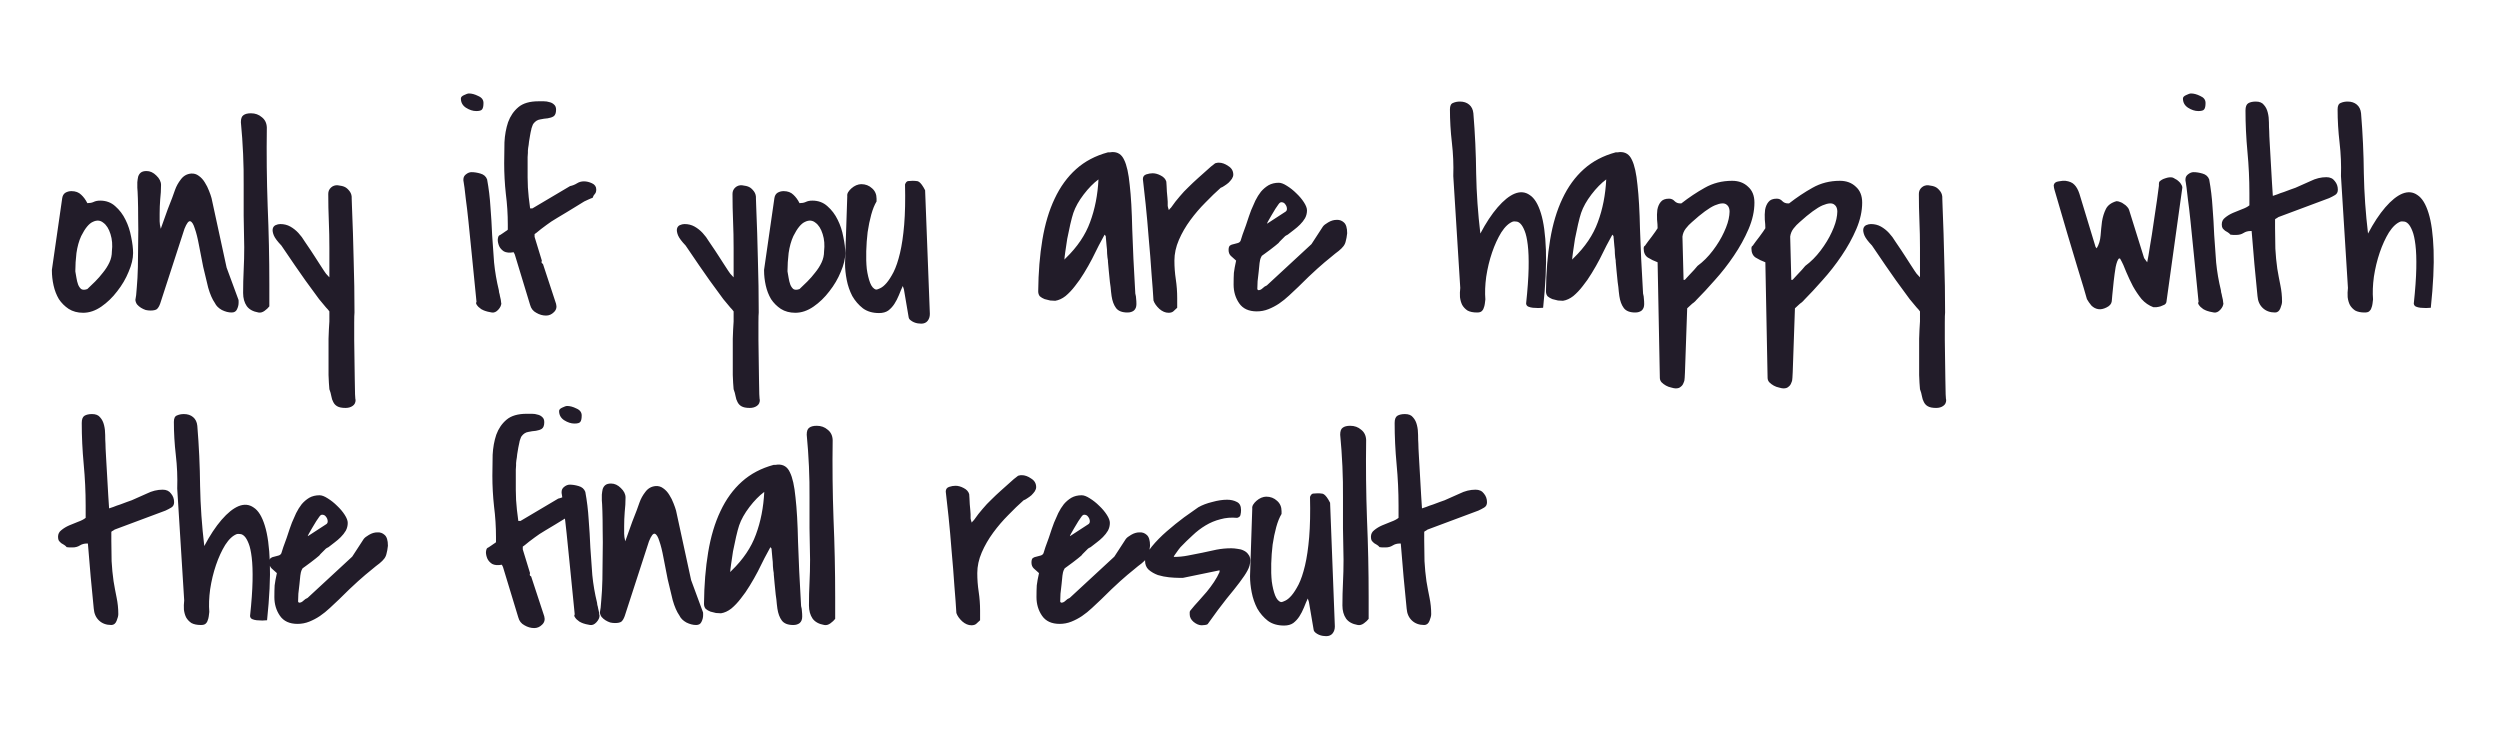
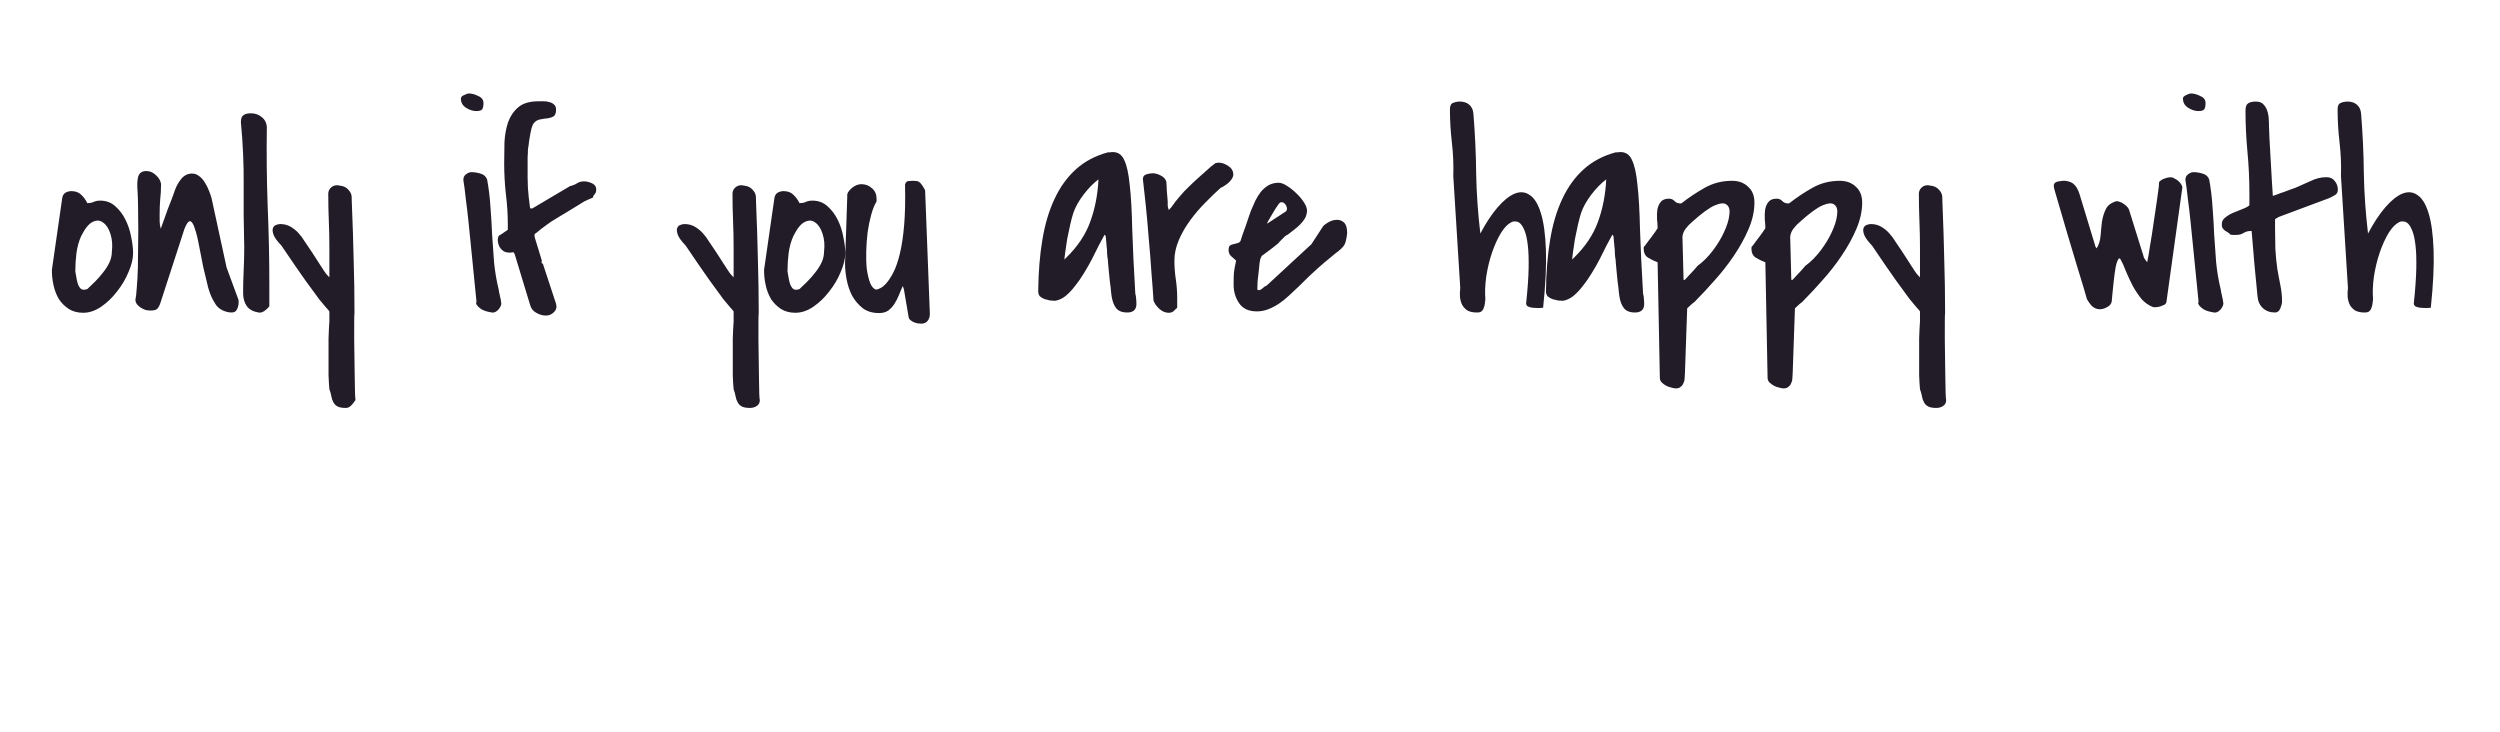
<svg xmlns="http://www.w3.org/2000/svg" width="280" height="82" viewBox="0 0 280 82" fill="none">
-   <path d="M5.812 30.219L6.969 22.188C7.01 21.917 7.125 21.719 7.312 21.594C7.521 21.469 7.75 21.406 8 21.406C8.458 21.406 8.823 21.542 9.094 21.812C9.365 22.062 9.594 22.375 9.781 22.75H9.812C10.062 22.75 10.281 22.708 10.469 22.625C10.677 22.521 10.927 22.469 11.219 22.469C11.885 22.469 12.448 22.677 12.906 23.094C13.385 23.51 13.771 24.021 14.062 24.625C14.354 25.208 14.562 25.844 14.688 26.531C14.833 27.219 14.906 27.823 14.906 28.344C14.906 28.969 14.74 29.667 14.406 30.438C14.094 31.208 13.667 31.938 13.125 32.625C12.604 33.312 12.01 33.885 11.344 34.344C10.677 34.802 10 35.031 9.312 35.031C8.688 35.031 8.146 34.885 7.688 34.594C7.25 34.302 6.885 33.938 6.594 33.5C6.323 33.042 6.125 32.531 6 31.969C5.875 31.406 5.812 30.854 5.812 30.312V30.219ZM8.438 30.406C8.479 30.615 8.521 30.854 8.562 31.125C8.604 31.396 8.667 31.646 8.75 31.875C8.833 32.083 8.948 32.25 9.094 32.375C9.26 32.479 9.49 32.479 9.781 32.375C10.052 32.125 10.344 31.844 10.656 31.531C10.969 31.219 11.26 30.885 11.531 30.531C11.823 30.177 12.062 29.802 12.25 29.406C12.438 29.01 12.531 28.594 12.531 28.156C12.615 27.448 12.562 26.802 12.375 26.219C12.188 25.615 11.917 25.188 11.562 24.938C11.229 24.667 10.844 24.635 10.406 24.844C9.969 25.031 9.531 25.562 9.094 26.438C8.844 26.979 8.667 27.615 8.562 28.344C8.479 29.052 8.438 29.708 8.438 30.312V30.406ZM24.067 33.938C23.776 33.521 23.526 32.948 23.317 32.219C23.13 31.469 22.942 30.688 22.755 29.875C22.588 29.042 22.432 28.24 22.286 27.469C22.14 26.677 21.984 26.052 21.817 25.594C21.672 25.115 21.505 24.844 21.317 24.781C21.13 24.719 20.911 25 20.661 25.625L17.942 34C17.838 34.292 17.713 34.5 17.567 34.625C17.422 34.729 17.182 34.781 16.849 34.781C16.682 34.781 16.505 34.76 16.317 34.719C16.13 34.656 15.953 34.573 15.786 34.469C15.62 34.365 15.474 34.24 15.349 34.094C15.245 33.948 15.182 33.781 15.161 33.594C15.224 33.344 15.276 32.885 15.318 32.219C15.38 31.552 15.422 30.781 15.443 29.906C15.463 29.031 15.474 28.115 15.474 27.156C15.495 26.177 15.495 25.271 15.474 24.438C15.474 23.583 15.463 22.854 15.443 22.25C15.422 21.625 15.401 21.219 15.38 21.031C15.38 20.823 15.38 20.615 15.38 20.406C15.401 20.177 15.432 19.969 15.474 19.781C15.536 19.594 15.63 19.448 15.755 19.344C15.901 19.219 16.12 19.156 16.411 19.156C16.807 19.156 17.172 19.323 17.505 19.656C17.859 19.99 18.036 20.344 18.036 20.719C18.036 21.26 18.005 21.802 17.942 22.344C17.901 22.865 17.88 23.396 17.88 23.938C17.88 24.271 17.88 24.552 17.88 24.781C17.88 25.01 17.922 25.292 18.005 25.625C18.067 25.458 18.172 25.167 18.317 24.75C18.463 24.333 18.62 23.896 18.786 23.438C18.974 22.979 19.14 22.552 19.286 22.156C19.432 21.74 19.536 21.448 19.599 21.281C19.745 20.865 19.963 20.469 20.255 20.094C20.547 19.698 20.932 19.479 21.411 19.438C21.724 19.417 22.005 19.5 22.255 19.688C22.526 19.875 22.755 20.125 22.942 20.438C23.13 20.729 23.286 21.042 23.411 21.375C23.536 21.688 23.63 21.958 23.692 22.188L25.38 29.969L26.692 33.531C26.713 33.552 26.724 33.615 26.724 33.719C26.724 33.802 26.724 33.865 26.724 33.906C26.724 34.156 26.661 34.406 26.536 34.656C26.432 34.885 26.234 35 25.942 35C25.588 35 25.224 34.906 24.849 34.719C24.474 34.51 24.213 34.25 24.067 33.938ZM27.229 32.812C27.229 31.938 27.25 31.083 27.291 30.25C27.333 29.417 27.354 28.562 27.354 27.688C27.291 25.312 27.27 22.99 27.291 20.719C27.312 18.427 27.208 16.083 26.979 13.688C26.979 13.292 27.073 13.031 27.26 12.906C27.448 12.76 27.729 12.688 28.104 12.688C28.583 12.688 28.989 12.833 29.323 13.125C29.677 13.396 29.864 13.781 29.885 14.281C29.843 17.24 29.875 20.177 29.979 23.094C30.104 25.99 30.166 28.927 30.166 31.906V34.312C30.041 34.479 29.864 34.646 29.635 34.812C29.406 34.979 29.177 35.042 28.948 35C28.343 34.896 27.906 34.656 27.635 34.281C27.364 33.885 27.229 33.396 27.229 32.812ZM36.89 43.594C36.848 43.156 36.817 42.625 36.796 42C36.796 41.375 36.796 40.719 36.796 40.031C36.796 39.344 36.796 38.646 36.796 37.938C36.817 37.229 36.848 36.583 36.89 36V34.875C36.786 34.729 36.661 34.583 36.515 34.438C36.369 34.271 36.109 33.958 35.734 33.5C35.38 33.021 34.869 32.323 34.203 31.406C33.536 30.469 32.64 29.167 31.515 27.5C31.078 27.042 30.796 26.667 30.671 26.375C30.546 26.062 30.505 25.812 30.546 25.625C30.588 25.438 30.692 25.302 30.859 25.219C31.046 25.135 31.223 25.094 31.39 25.094C31.807 25.094 32.182 25.188 32.515 25.375C32.848 25.562 33.15 25.802 33.421 26.094C33.692 26.385 33.932 26.708 34.14 27.062C34.369 27.396 34.588 27.719 34.796 28.031C34.921 28.219 35.078 28.458 35.265 28.75C35.453 29.042 35.64 29.333 35.828 29.625C36.015 29.896 36.171 30.135 36.296 30.344C36.442 30.552 36.515 30.656 36.515 30.656L36.89 31.062V27.781C36.89 26.74 36.869 25.729 36.828 24.75C36.786 23.75 36.765 22.74 36.765 21.719C36.765 21.427 36.869 21.188 37.078 21C37.286 20.812 37.536 20.729 37.828 20.75C38.182 20.792 38.442 20.854 38.609 20.938C38.796 21.021 38.984 21.188 39.171 21.438C39.338 21.667 39.411 21.938 39.39 22.25C39.39 22.562 39.4 22.865 39.421 23.156C39.505 25.135 39.567 27.115 39.609 29.094C39.671 31.052 39.703 33.021 39.703 35C39.682 35.188 39.671 35.562 39.671 36.125C39.671 36.708 39.671 37.365 39.671 38.094C39.692 38.823 39.703 39.583 39.703 40.375C39.723 41.167 39.734 41.885 39.734 42.531C39.755 43.198 39.765 43.74 39.765 44.156C39.786 44.594 39.807 44.802 39.828 44.781C39.828 45.094 39.713 45.323 39.484 45.469C39.275 45.615 39.015 45.688 38.703 45.688C38.286 45.688 37.973 45.625 37.765 45.5C37.578 45.396 37.432 45.24 37.328 45.031C37.223 44.844 37.15 44.625 37.109 44.375C37.067 44.125 36.994 43.865 36.89 43.594ZM53.369 33.812C53.16 31.729 52.983 29.948 52.837 28.469C52.692 26.99 52.567 25.75 52.462 24.75C52.358 23.75 52.265 22.958 52.181 22.375C52.119 21.771 52.067 21.323 52.025 21.031C51.983 20.719 51.952 20.51 51.931 20.406C51.91 20.302 51.9 20.24 51.9 20.219V20.094C51.9 19.865 51.994 19.677 52.181 19.531C52.39 19.365 52.598 19.281 52.806 19.281C53.119 19.281 53.452 19.333 53.806 19.438C54.181 19.542 54.431 19.76 54.556 20.094C54.744 21.115 54.869 22.146 54.931 23.188C55.015 24.229 55.077 25.271 55.119 26.312C55.181 27.333 55.254 28.365 55.337 29.406C55.442 30.448 55.619 31.479 55.869 32.5C55.869 32.542 55.879 32.625 55.9 32.75C55.942 32.875 55.973 33.01 55.994 33.156C56.035 33.302 56.067 33.438 56.087 33.562C56.108 33.688 56.119 33.771 56.119 33.812V33.875C56.119 33.896 56.129 33.917 56.15 33.938C56.15 34.188 56.035 34.438 55.806 34.688C55.577 34.938 55.337 35.042 55.087 35C55.025 34.979 54.869 34.948 54.619 34.906C54.39 34.844 54.233 34.792 54.15 34.75C54.087 34.729 54.004 34.688 53.9 34.625C53.796 34.542 53.692 34.458 53.587 34.375C53.504 34.292 53.431 34.198 53.369 34.094C53.306 33.99 53.306 33.896 53.369 33.812ZM51.619 11.031C51.619 10.885 51.733 10.76 51.962 10.656C52.212 10.531 52.4 10.469 52.525 10.469C52.837 10.469 53.181 10.562 53.556 10.75C53.952 10.917 54.15 11.177 54.15 11.531C54.15 11.885 54.098 12.125 53.994 12.25C53.91 12.375 53.692 12.438 53.337 12.438C52.962 12.438 52.577 12.312 52.181 12.062C51.806 11.812 51.619 11.469 51.619 11.031ZM57.53 28.25C57.072 28.333 56.707 28.302 56.436 28.156C56.186 27.99 56.009 27.792 55.905 27.562C55.801 27.312 55.749 27.073 55.749 26.844C55.77 26.594 55.822 26.438 55.905 26.375C55.968 26.354 56.103 26.271 56.311 26.125C56.54 25.979 56.676 25.885 56.718 25.844C56.738 25.844 56.759 25.833 56.78 25.812C56.822 25.771 56.853 25.74 56.874 25.719V25.156C56.874 23.99 56.801 22.844 56.655 21.719C56.53 20.573 56.468 19.427 56.468 18.281C56.468 17.531 56.478 16.75 56.499 15.938C56.54 15.125 56.676 14.375 56.905 13.688C57.155 13 57.54 12.438 58.061 12C58.582 11.562 59.332 11.344 60.311 11.344C60.478 11.344 60.676 11.344 60.905 11.344C61.134 11.344 61.343 11.375 61.53 11.438C61.738 11.479 61.915 11.573 62.061 11.719C62.207 11.844 62.28 12.031 62.28 12.281C62.28 12.656 62.186 12.906 61.999 13.031C61.832 13.135 61.613 13.208 61.343 13.25C61.072 13.271 60.79 13.312 60.499 13.375C60.207 13.417 59.957 13.573 59.749 13.844C59.707 13.885 59.655 14 59.593 14.188C59.53 14.354 59.499 14.469 59.499 14.531C59.457 14.677 59.415 14.875 59.374 15.125C59.332 15.375 59.29 15.625 59.249 15.875C59.228 16.125 59.197 16.354 59.155 16.562C59.134 16.75 59.124 16.854 59.124 16.875C59.124 16.896 59.124 16.979 59.124 17.125C59.124 17.25 59.113 17.406 59.093 17.594C59.093 17.781 59.093 17.979 59.093 18.188C59.093 18.375 59.093 18.531 59.093 18.656C59.093 19.094 59.093 19.5 59.093 19.875C59.093 20.25 59.103 20.625 59.124 21C59.145 21.354 59.176 21.719 59.218 22.094C59.259 22.469 59.311 22.885 59.374 23.344H59.624L63.843 20.844C64.134 20.781 64.395 20.677 64.624 20.531C64.853 20.385 65.113 20.312 65.405 20.312C65.697 20.312 65.999 20.385 66.311 20.531C66.624 20.677 66.78 20.906 66.78 21.219C66.78 21.448 66.728 21.615 66.624 21.719C66.52 21.823 66.436 21.969 66.374 22.156C66.29 22.177 66.134 22.24 65.905 22.344C65.676 22.448 65.52 22.521 65.436 22.562C65.27 22.667 64.999 22.833 64.624 23.062C64.27 23.271 63.895 23.5 63.499 23.75C63.103 23.979 62.738 24.198 62.405 24.406C62.072 24.615 61.853 24.75 61.749 24.812C61.603 24.917 61.426 25.042 61.218 25.188C61.009 25.333 60.801 25.49 60.593 25.656C60.405 25.802 60.238 25.938 60.093 26.062C59.947 26.167 59.874 26.219 59.874 26.219V26.531L60.686 29.188C60.665 29.25 60.655 29.323 60.655 29.406C60.676 29.469 60.728 29.521 60.811 29.562L62.28 34.031C62.384 34.406 62.301 34.719 62.03 34.969C61.78 35.219 61.488 35.344 61.155 35.344C60.78 35.344 60.415 35.24 60.061 35.031C59.707 34.844 59.478 34.552 59.374 34.156L57.655 28.5L57.53 28.25ZM82.165 43.594C82.123 43.156 82.092 42.625 82.071 42C82.071 41.375 82.071 40.719 82.071 40.031C82.071 39.344 82.071 38.646 82.071 37.938C82.092 37.229 82.123 36.583 82.165 36V34.875C82.061 34.729 81.936 34.583 81.79 34.438C81.644 34.271 81.384 33.958 81.009 33.5C80.655 33.021 80.144 32.323 79.478 31.406C78.811 30.469 77.915 29.167 76.79 27.5C76.353 27.042 76.071 26.667 75.946 26.375C75.821 26.062 75.78 25.812 75.821 25.625C75.863 25.438 75.967 25.302 76.134 25.219C76.321 25.135 76.498 25.094 76.665 25.094C77.082 25.094 77.457 25.188 77.79 25.375C78.123 25.562 78.425 25.802 78.696 26.094C78.967 26.385 79.207 26.708 79.415 27.062C79.644 27.396 79.863 27.719 80.071 28.031C80.196 28.219 80.353 28.458 80.54 28.75C80.728 29.042 80.915 29.333 81.103 29.625C81.29 29.896 81.446 30.135 81.571 30.344C81.717 30.552 81.79 30.656 81.79 30.656L82.165 31.062V27.781C82.165 26.74 82.144 25.729 82.103 24.75C82.061 23.75 82.04 22.74 82.04 21.719C82.04 21.427 82.144 21.188 82.353 21C82.561 20.812 82.811 20.729 83.103 20.75C83.457 20.792 83.717 20.854 83.884 20.938C84.071 21.021 84.259 21.188 84.446 21.438C84.613 21.667 84.686 21.938 84.665 22.25C84.665 22.562 84.675 22.865 84.696 23.156C84.78 25.135 84.842 27.115 84.884 29.094C84.946 31.052 84.978 33.021 84.978 35C84.957 35.188 84.946 35.562 84.946 36.125C84.946 36.708 84.946 37.365 84.946 38.094C84.967 38.823 84.978 39.583 84.978 40.375C84.998 41.167 85.009 41.885 85.009 42.531C85.03 43.198 85.04 43.74 85.04 44.156C85.061 44.594 85.082 44.802 85.103 44.781C85.103 45.094 84.988 45.323 84.759 45.469C84.55 45.615 84.29 45.688 83.978 45.688C83.561 45.688 83.248 45.625 83.04 45.5C82.853 45.396 82.707 45.24 82.603 45.031C82.498 44.844 82.425 44.625 82.384 44.375C82.342 44.125 82.269 43.865 82.165 43.594ZM85.576 30.219L86.733 22.188C86.774 21.917 86.889 21.719 87.076 21.594C87.285 21.469 87.514 21.406 87.764 21.406C88.222 21.406 88.587 21.542 88.858 21.812C89.128 22.062 89.358 22.375 89.545 22.75H89.576C89.826 22.75 90.045 22.708 90.233 22.625C90.441 22.521 90.691 22.469 90.983 22.469C91.649 22.469 92.212 22.677 92.67 23.094C93.149 23.51 93.535 24.021 93.826 24.625C94.118 25.208 94.326 25.844 94.451 26.531C94.597 27.219 94.67 27.823 94.67 28.344C94.67 28.969 94.503 29.667 94.17 30.438C93.858 31.208 93.43 31.938 92.889 32.625C92.368 33.312 91.774 33.885 91.108 34.344C90.441 34.802 89.764 35.031 89.076 35.031C88.451 35.031 87.91 34.885 87.451 34.594C87.014 34.302 86.649 33.938 86.358 33.5C86.087 33.042 85.889 32.531 85.764 31.969C85.639 31.406 85.576 30.854 85.576 30.312V30.219ZM88.201 30.406C88.243 30.615 88.285 30.854 88.326 31.125C88.368 31.396 88.43 31.646 88.514 31.875C88.597 32.083 88.712 32.25 88.858 32.375C89.024 32.479 89.253 32.479 89.545 32.375C89.816 32.125 90.108 31.844 90.42 31.531C90.733 31.219 91.024 30.885 91.295 30.531C91.587 30.177 91.826 29.802 92.014 29.406C92.201 29.01 92.295 28.594 92.295 28.156C92.378 27.448 92.326 26.802 92.139 26.219C91.951 25.615 91.68 25.188 91.326 24.938C90.993 24.667 90.608 24.635 90.17 24.844C89.733 25.031 89.295 25.562 88.858 26.438C88.608 26.979 88.43 27.615 88.326 28.344C88.243 29.052 88.201 29.708 88.201 30.312V30.406ZM101.113 32.031C100.967 32.344 100.821 32.688 100.675 33.062C100.529 33.417 100.363 33.74 100.175 34.031C99.987 34.323 99.758 34.573 99.487 34.781C99.217 34.969 98.873 35.062 98.456 35.062C97.727 35.062 97.123 34.885 96.644 34.531C96.165 34.156 95.769 33.698 95.456 33.156C95.165 32.594 94.956 31.99 94.831 31.344C94.706 30.698 94.644 30.094 94.644 29.531L94.894 21.969C94.873 21.823 94.904 21.677 94.987 21.531C95.092 21.365 95.217 21.219 95.362 21.094C95.529 20.948 95.706 20.833 95.894 20.75C96.102 20.667 96.29 20.625 96.456 20.625C96.935 20.625 97.342 20.781 97.675 21.094C98.008 21.385 98.175 21.771 98.175 22.25V22.562C97.946 22.938 97.748 23.427 97.581 24.031C97.415 24.635 97.279 25.292 97.175 26C97.092 26.688 97.04 27.396 97.019 28.125C96.998 28.854 97.019 29.521 97.081 30.125C97.165 30.729 97.29 31.25 97.456 31.688C97.623 32.104 97.842 32.354 98.112 32.438C98.217 32.438 98.373 32.385 98.581 32.281C98.81 32.177 99.05 31.979 99.3 31.688C99.55 31.396 99.81 30.99 100.081 30.469C100.352 29.927 100.592 29.219 100.8 28.344C101.008 27.469 101.165 26.406 101.269 25.156C101.373 23.906 101.404 22.406 101.363 20.656C101.446 20.427 101.56 20.302 101.706 20.281C101.873 20.26 102.04 20.25 102.206 20.25C102.394 20.25 102.55 20.26 102.675 20.281C102.8 20.281 102.935 20.354 103.081 20.5C103.185 20.604 103.3 20.76 103.425 20.969C103.55 21.177 103.613 21.292 103.613 21.312L104.144 35.156C104.144 35.469 104.06 35.729 103.894 35.938C103.727 36.146 103.488 36.25 103.175 36.25C103.071 36.25 102.946 36.24 102.8 36.219C102.654 36.198 102.508 36.156 102.363 36.094C102.217 36.031 102.081 35.948 101.956 35.844C101.852 35.76 101.79 35.656 101.769 35.531L101.238 32.406L101.113 32.031ZM123.716 26.281C123.529 26.615 123.31 27.021 123.06 27.5C122.831 27.958 122.581 28.458 122.31 29C122.039 29.521 121.737 30.052 121.404 30.594C121.091 31.115 120.758 31.594 120.404 32.031C120.07 32.469 119.716 32.844 119.341 33.156C118.966 33.448 118.581 33.625 118.185 33.688C118.018 33.688 117.831 33.677 117.622 33.656C117.414 33.615 117.206 33.562 116.997 33.5C116.789 33.417 116.612 33.312 116.466 33.188C116.341 33.042 116.279 32.854 116.279 32.625C116.3 30.5 116.456 28.573 116.747 26.844C117.039 25.094 117.497 23.562 118.122 22.25C118.747 20.917 119.55 19.812 120.529 18.938C121.508 18.062 122.695 17.438 124.091 17.062C124.133 17.062 124.206 17.062 124.31 17.062C124.435 17.042 124.518 17.031 124.56 17.031C125.185 17.01 125.633 17.302 125.904 17.906C126.195 18.49 126.404 19.427 126.529 20.719C126.675 21.99 126.768 23.635 126.81 25.656C126.872 27.656 126.987 30.062 127.154 32.875C127.216 33.104 127.247 33.302 127.247 33.469C127.268 33.635 127.279 33.833 127.279 34.062C127.279 34.375 127.185 34.615 126.997 34.781C126.81 34.927 126.57 35 126.279 35C125.675 35 125.247 34.833 124.997 34.5C124.747 34.167 124.581 33.719 124.497 33.156C124.497 33.135 124.477 32.969 124.435 32.656C124.414 32.344 124.372 31.99 124.31 31.594C124.268 31.177 124.227 30.76 124.185 30.344C124.143 29.927 124.112 29.583 124.091 29.312V29.188C124.05 28.979 124.018 28.719 123.997 28.406C123.997 28.094 123.977 27.792 123.935 27.5C123.893 27.146 123.862 26.792 123.841 26.438L123.716 26.281ZM123.029 20.094C122.466 20.51 121.914 21.073 121.372 21.781C120.831 22.49 120.445 23.177 120.216 23.844C120.112 24.156 119.997 24.583 119.872 25.125C119.747 25.667 119.633 26.208 119.529 26.75C119.445 27.271 119.372 27.76 119.31 28.219C119.247 28.656 119.216 28.938 119.216 29.062C119.237 29.062 119.258 29.042 119.279 29C119.32 28.958 119.352 28.927 119.372 28.906C120.664 27.656 121.57 26.312 122.091 24.875C122.633 23.417 122.945 21.823 123.029 20.094ZM129.19 33.656C129.148 32.906 129.075 31.906 128.971 30.656C128.888 29.385 128.784 28.073 128.659 26.719C128.555 25.365 128.44 24.083 128.315 22.875C128.19 21.667 128.086 20.729 128.003 20.062C128.003 19.792 128.128 19.615 128.378 19.531C128.628 19.448 128.867 19.406 129.096 19.406C129.388 19.406 129.69 19.49 130.003 19.656C130.336 19.823 130.544 20.052 130.628 20.344C130.628 20.427 130.638 20.583 130.659 20.812C130.68 21.021 130.69 21.24 130.69 21.469C130.711 21.698 130.732 21.927 130.753 22.156C130.773 22.365 130.784 22.51 130.784 22.594C130.784 22.719 130.784 22.812 130.784 22.875C130.784 22.938 130.784 23 130.784 23.062C130.784 23.104 130.794 23.156 130.815 23.219C130.836 23.281 130.867 23.385 130.909 23.531C130.95 23.49 130.992 23.438 131.034 23.375C131.096 23.312 131.138 23.271 131.159 23.25C131.492 22.771 131.815 22.354 132.128 22C132.44 21.625 132.763 21.281 133.096 20.969C133.43 20.635 133.794 20.292 134.19 19.938C134.607 19.562 135.086 19.135 135.628 18.656C135.753 18.552 135.846 18.479 135.909 18.438C135.971 18.375 136.023 18.333 136.065 18.312C136.128 18.271 136.19 18.25 136.253 18.25C136.315 18.229 136.398 18.219 136.503 18.219C136.857 18.219 137.211 18.344 137.565 18.594C137.94 18.823 138.128 19.146 138.128 19.562C138.128 19.708 138.075 19.865 137.971 20.031C137.867 20.177 137.742 20.323 137.596 20.469C137.45 20.594 137.294 20.708 137.128 20.812C136.982 20.917 136.846 20.99 136.721 21.031C136.18 21.51 135.607 22.062 135.003 22.688C134.398 23.292 133.836 23.948 133.315 24.656C132.794 25.365 132.367 26.104 132.034 26.875C131.7 27.646 131.534 28.417 131.534 29.188C131.534 29.896 131.586 30.594 131.69 31.281C131.794 31.969 131.846 32.667 131.846 33.375V34.469C131.68 34.635 131.534 34.771 131.409 34.875C131.284 34.979 131.107 35.031 130.878 35.031C130.523 35.031 130.18 34.885 129.846 34.594C129.513 34.281 129.294 33.969 129.19 33.656ZM150.883 26.125C150.841 26.5 150.789 26.792 150.726 27C150.685 27.208 150.601 27.396 150.476 27.562C150.351 27.729 150.174 27.906 149.945 28.094C149.716 28.26 149.403 28.51 149.008 28.844C148.612 29.156 148.122 29.573 147.539 30.094C146.955 30.615 146.247 31.292 145.414 32.125C145.08 32.438 144.737 32.76 144.383 33.094C144.028 33.427 143.653 33.729 143.258 34C142.883 34.25 142.487 34.458 142.07 34.625C141.653 34.792 141.216 34.875 140.758 34.875C139.862 34.875 139.205 34.573 138.789 33.969C138.372 33.365 138.164 32.667 138.164 31.875C138.164 31.354 138.174 30.917 138.195 30.562C138.237 30.208 138.32 29.75 138.445 29.188C138.216 28.979 138.018 28.802 137.851 28.656C137.685 28.49 137.601 28.271 137.601 28C137.601 27.75 137.653 27.583 137.758 27.5C137.883 27.417 138.018 27.365 138.164 27.344C138.33 27.302 138.487 27.26 138.633 27.219C138.778 27.177 138.883 27.094 138.945 26.969C138.987 26.844 139.06 26.615 139.164 26.281C139.289 25.948 139.414 25.604 139.539 25.25C139.664 24.875 139.778 24.531 139.883 24.219C140.008 23.885 140.091 23.656 140.133 23.531C140.278 23.177 140.435 22.823 140.601 22.469C140.789 22.094 140.997 21.76 141.226 21.469C141.476 21.177 141.758 20.938 142.07 20.75C142.403 20.562 142.789 20.469 143.226 20.469C143.476 20.469 143.778 20.583 144.133 20.812C144.508 21.042 144.862 21.323 145.195 21.656C145.528 21.969 145.81 22.302 146.039 22.656C146.268 23.01 146.383 23.312 146.383 23.562C146.383 23.875 146.31 24.167 146.164 24.438C146.018 24.688 145.83 24.927 145.601 25.156C145.393 25.365 145.164 25.562 144.914 25.75C144.664 25.938 144.435 26.115 144.226 26.281C144.205 26.281 144.164 26.302 144.101 26.344C144.039 26.385 143.987 26.417 143.945 26.438C143.924 26.458 143.872 26.51 143.789 26.594C143.726 26.656 143.653 26.729 143.57 26.812C143.487 26.896 143.403 26.979 143.32 27.062C143.258 27.146 143.216 27.198 143.195 27.219C143.133 27.281 143.008 27.385 142.82 27.531C142.653 27.656 142.466 27.802 142.258 27.969C142.049 28.115 141.851 28.26 141.664 28.406C141.497 28.531 141.383 28.615 141.32 28.656L141.195 28.906C141.153 28.99 141.112 29.177 141.07 29.469C141.049 29.74 141.018 30.052 140.976 30.406C140.935 30.76 140.893 31.125 140.851 31.5C140.83 31.854 140.82 32.146 140.82 32.375C140.82 32.396 140.83 32.417 140.851 32.438C140.893 32.479 140.924 32.5 140.945 32.5C141.112 32.5 141.268 32.427 141.414 32.281C141.56 32.135 141.716 32.031 141.883 31.969L146.883 27.344L148.164 25.375C148.268 25.229 148.466 25.073 148.758 24.906C149.07 24.719 149.383 24.625 149.695 24.625C150.008 24.604 150.278 24.698 150.508 24.906C150.758 25.115 150.883 25.521 150.883 26.125ZM144.008 23.688C144.112 23.604 144.153 23.479 144.133 23.312C144.112 23.146 144.049 23 143.945 22.875C143.862 22.75 143.747 22.677 143.601 22.656C143.455 22.615 143.32 22.688 143.195 22.875C143.133 22.958 143.018 23.125 142.851 23.375C142.705 23.625 142.549 23.885 142.383 24.156C142.237 24.406 142.112 24.625 142.008 24.812C141.903 25 141.883 25.073 141.945 25.031L144.008 23.688ZM162.768 19.719C162.809 18.469 162.757 17.219 162.611 15.969C162.465 14.719 162.393 13.479 162.393 12.25C162.393 11.854 162.507 11.615 162.736 11.531C162.965 11.427 163.226 11.375 163.518 11.375C163.934 11.375 164.278 11.49 164.549 11.719C164.82 11.948 164.976 12.271 165.018 12.688C165.205 14.958 165.309 17.208 165.33 19.438C165.372 21.646 165.528 23.885 165.799 26.156C166.424 24.969 167.07 23.99 167.736 23.219C168.403 22.448 169.038 21.938 169.643 21.688C170.268 21.438 170.83 21.49 171.33 21.844C171.851 22.177 172.268 22.854 172.58 23.875C172.893 24.875 173.08 26.25 173.143 28C173.205 29.729 173.101 31.885 172.83 34.469C172.684 34.469 172.507 34.479 172.299 34.5C172.09 34.5 171.882 34.49 171.674 34.469C171.486 34.448 171.32 34.406 171.174 34.344C171.028 34.281 170.945 34.167 170.924 34C171.09 32.438 171.184 31.125 171.205 30.062C171.226 29 171.195 28.125 171.111 27.438C171.028 26.75 170.913 26.229 170.768 25.875C170.622 25.5 170.465 25.229 170.299 25.062C170.132 24.896 169.965 24.812 169.799 24.812C169.653 24.792 169.538 24.792 169.455 24.812C168.997 24.979 168.559 25.385 168.143 26.031C167.747 26.677 167.403 27.427 167.111 28.281C166.82 29.135 166.601 30.042 166.455 31C166.33 31.938 166.299 32.781 166.361 33.531C166.34 33.698 166.32 33.865 166.299 34.031C166.278 34.198 166.236 34.354 166.174 34.5C166.132 34.646 166.049 34.771 165.924 34.875C165.82 34.958 165.653 35 165.424 35C164.986 35 164.632 34.927 164.361 34.781C164.111 34.615 163.913 34.406 163.768 34.156C163.643 33.906 163.559 33.615 163.518 33.281C163.497 32.948 163.507 32.604 163.549 32.25L162.768 19.719ZM180.585 26.281C180.398 26.615 180.179 27.021 179.929 27.5C179.7 27.958 179.45 28.458 179.179 29C178.908 29.521 178.606 30.052 178.273 30.594C177.96 31.115 177.627 31.594 177.273 32.031C176.939 32.469 176.585 32.844 176.21 33.156C175.835 33.448 175.45 33.625 175.054 33.688C174.887 33.688 174.7 33.677 174.491 33.656C174.283 33.615 174.075 33.562 173.866 33.5C173.658 33.417 173.481 33.312 173.335 33.188C173.21 33.042 173.148 32.854 173.148 32.625C173.168 30.5 173.325 28.573 173.616 26.844C173.908 25.094 174.366 23.562 174.991 22.25C175.616 20.917 176.418 19.812 177.398 18.938C178.377 18.062 179.564 17.438 180.96 17.062C181.002 17.062 181.075 17.062 181.179 17.062C181.304 17.042 181.387 17.031 181.429 17.031C182.054 17.01 182.502 17.302 182.773 17.906C183.064 18.49 183.273 19.427 183.398 20.719C183.543 21.99 183.637 23.635 183.679 25.656C183.741 27.656 183.856 30.062 184.023 32.875C184.085 33.104 184.116 33.302 184.116 33.469C184.137 33.635 184.148 33.833 184.148 34.062C184.148 34.375 184.054 34.615 183.866 34.781C183.679 34.927 183.439 35 183.148 35C182.543 35 182.116 34.833 181.866 34.5C181.616 34.167 181.45 33.719 181.366 33.156C181.366 33.135 181.345 32.969 181.304 32.656C181.283 32.344 181.241 31.99 181.179 31.594C181.137 31.177 181.095 30.76 181.054 30.344C181.012 29.927 180.981 29.583 180.96 29.312V29.188C180.918 28.979 180.887 28.719 180.866 28.406C180.866 28.094 180.845 27.792 180.804 27.5C180.762 27.146 180.731 26.792 180.71 26.438L180.585 26.281ZM179.898 20.094C179.335 20.51 178.783 21.073 178.241 21.781C177.7 22.49 177.314 23.177 177.085 23.844C176.981 24.156 176.866 24.583 176.741 25.125C176.616 25.667 176.502 26.208 176.398 26.75C176.314 27.271 176.241 27.76 176.179 28.219C176.116 28.656 176.085 28.938 176.085 29.062C176.106 29.062 176.127 29.042 176.148 29C176.189 28.958 176.22 28.927 176.241 28.906C177.533 27.656 178.439 26.312 178.96 24.875C179.502 23.417 179.814 21.823 179.898 20.094ZM185.652 29.375C185.257 29.229 184.892 29.052 184.559 28.844C184.246 28.635 184.09 28.292 184.09 27.812C184.09 27.688 184.121 27.604 184.184 27.562C184.246 27.521 184.298 27.458 184.34 27.375C184.382 27.312 184.465 27.198 184.59 27.031C184.715 26.865 184.85 26.688 184.996 26.5C185.142 26.292 185.277 26.104 185.402 25.938C185.527 25.75 185.611 25.625 185.652 25.562C185.652 25.292 185.632 24.969 185.59 24.594C185.569 24.198 185.58 23.833 185.621 23.5C185.684 23.146 185.809 22.854 185.996 22.625C186.184 22.375 186.496 22.25 186.934 22.25C187.184 22.25 187.392 22.344 187.559 22.531C187.725 22.698 187.934 22.781 188.184 22.781H188.309C189.163 22.115 190.038 21.531 190.934 21.031C191.85 20.51 192.871 20.25 193.996 20.25C194.725 20.25 195.319 20.469 195.777 20.906C196.257 21.323 196.496 21.917 196.496 22.688C196.496 23.646 196.277 24.635 195.84 25.656C195.402 26.677 194.85 27.677 194.184 28.656C193.538 29.615 192.83 30.521 192.059 31.375C191.309 32.229 190.621 32.969 189.996 33.594C189.934 33.677 189.84 33.771 189.715 33.875C189.59 33.958 189.475 34.052 189.371 34.156C189.246 34.26 189.111 34.385 188.965 34.531L188.715 41.719C188.715 41.906 188.705 42.104 188.684 42.312C188.684 42.521 188.642 42.708 188.559 42.875C188.496 43.062 188.392 43.208 188.246 43.312C188.121 43.438 187.934 43.5 187.684 43.5C187.559 43.5 187.392 43.469 187.184 43.406C186.975 43.365 186.777 43.292 186.59 43.188C186.402 43.083 186.236 42.958 186.09 42.812C185.965 42.667 185.902 42.5 185.902 42.312L185.652 29.375ZM188.559 31.344H188.684C188.705 31.344 188.767 31.281 188.871 31.156C188.996 31.031 189.132 30.885 189.277 30.719C189.444 30.552 189.6 30.385 189.746 30.219C189.913 30.031 190.038 29.885 190.121 29.781C190.746 29.323 191.319 28.75 191.84 28.062C192.361 27.375 192.777 26.688 193.09 26C193.423 25.292 193.621 24.656 193.684 24.094C193.767 23.531 193.673 23.146 193.402 22.938C193.152 22.708 192.705 22.729 192.059 23C191.434 23.271 190.58 23.896 189.496 24.875C189.246 25.083 189.017 25.323 188.809 25.594C188.6 25.865 188.475 26.167 188.434 26.5L188.559 31.344ZM197.72 29.375C197.324 29.229 196.96 29.052 196.626 28.844C196.314 28.635 196.158 28.292 196.158 27.812C196.158 27.688 196.189 27.604 196.251 27.562C196.314 27.521 196.366 27.458 196.408 27.375C196.449 27.312 196.533 27.198 196.658 27.031C196.783 26.865 196.918 26.688 197.064 26.5C197.21 26.292 197.345 26.104 197.47 25.938C197.595 25.75 197.678 25.625 197.72 25.562C197.72 25.292 197.699 24.969 197.658 24.594C197.637 24.198 197.647 23.833 197.689 23.5C197.751 23.146 197.876 22.854 198.064 22.625C198.251 22.375 198.564 22.25 199.001 22.25C199.251 22.25 199.46 22.344 199.626 22.531C199.793 22.698 200.001 22.781 200.251 22.781H200.376C201.23 22.115 202.105 21.531 203.001 21.031C203.918 20.51 204.939 20.25 206.064 20.25C206.793 20.25 207.387 20.469 207.845 20.906C208.324 21.323 208.564 21.917 208.564 22.688C208.564 23.646 208.345 24.635 207.908 25.656C207.47 26.677 206.918 27.677 206.251 28.656C205.605 29.615 204.897 30.521 204.126 31.375C203.376 32.229 202.689 32.969 202.064 33.594C202.001 33.677 201.908 33.771 201.783 33.875C201.658 33.958 201.543 34.052 201.439 34.156C201.314 34.26 201.178 34.385 201.033 34.531L200.783 41.719C200.783 41.906 200.772 42.104 200.751 42.312C200.751 42.521 200.71 42.708 200.626 42.875C200.564 43.062 200.46 43.208 200.314 43.312C200.189 43.438 200.001 43.5 199.751 43.5C199.626 43.5 199.46 43.469 199.251 43.406C199.043 43.365 198.845 43.292 198.658 43.188C198.47 43.083 198.303 42.958 198.158 42.812C198.033 42.667 197.97 42.5 197.97 42.312L197.72 29.375ZM200.626 31.344H200.751C200.772 31.344 200.835 31.281 200.939 31.156C201.064 31.031 201.199 30.885 201.345 30.719C201.512 30.552 201.668 30.385 201.814 30.219C201.98 30.031 202.105 29.885 202.189 29.781C202.814 29.323 203.387 28.75 203.908 28.062C204.428 27.375 204.845 26.688 205.158 26C205.491 25.292 205.689 24.656 205.751 24.094C205.835 23.531 205.741 23.146 205.47 22.938C205.22 22.708 204.772 22.729 204.126 23C203.501 23.271 202.647 23.896 201.564 24.875C201.314 25.083 201.085 25.323 200.876 25.594C200.668 25.865 200.543 26.167 200.501 26.5L200.626 31.344ZM215.038 43.594C214.996 43.156 214.965 42.625 214.944 42C214.944 41.375 214.944 40.719 214.944 40.031C214.944 39.344 214.944 38.646 214.944 37.938C214.965 37.229 214.996 36.583 215.038 36V34.875C214.933 34.729 214.808 34.583 214.663 34.438C214.517 34.271 214.256 33.958 213.881 33.5C213.527 33.021 213.017 32.323 212.35 31.406C211.683 30.469 210.788 29.167 209.663 27.5C209.225 27.042 208.944 26.667 208.819 26.375C208.694 26.062 208.652 25.812 208.694 25.625C208.735 25.438 208.84 25.302 209.006 25.219C209.194 25.135 209.371 25.094 209.538 25.094C209.954 25.094 210.329 25.188 210.663 25.375C210.996 25.562 211.298 25.802 211.569 26.094C211.84 26.385 212.079 26.708 212.288 27.062C212.517 27.396 212.735 27.719 212.944 28.031C213.069 28.219 213.225 28.458 213.413 28.75C213.6 29.042 213.788 29.333 213.975 29.625C214.163 29.896 214.319 30.135 214.444 30.344C214.59 30.552 214.663 30.656 214.663 30.656L215.038 31.062V27.781C215.038 26.74 215.017 25.729 214.975 24.75C214.933 23.75 214.913 22.74 214.913 21.719C214.913 21.427 215.017 21.188 215.225 21C215.433 20.812 215.683 20.729 215.975 20.75C216.329 20.792 216.59 20.854 216.756 20.938C216.944 21.021 217.131 21.188 217.319 21.438C217.485 21.667 217.558 21.938 217.538 22.25C217.538 22.562 217.548 22.865 217.569 23.156C217.652 25.135 217.715 27.115 217.756 29.094C217.819 31.052 217.85 33.021 217.85 35C217.829 35.188 217.819 35.562 217.819 36.125C217.819 36.708 217.819 37.365 217.819 38.094C217.84 38.823 217.85 39.583 217.85 40.375C217.871 41.167 217.881 41.885 217.881 42.531C217.902 43.198 217.913 43.74 217.913 44.156C217.933 44.594 217.954 44.802 217.975 44.781C217.975 45.094 217.86 45.323 217.631 45.469C217.423 45.615 217.163 45.688 216.85 45.688C216.433 45.688 216.121 45.625 215.913 45.5C215.725 45.396 215.579 45.24 215.475 45.031C215.371 44.844 215.298 44.625 215.256 44.375C215.215 44.125 215.142 43.865 215.038 43.594ZM233.735 33.5C233.61 33.021 233.245 31.802 232.641 29.844C232.037 27.865 231.193 25.01 230.11 21.281C230.11 21.24 230.089 21.156 230.048 21.031C230.027 20.885 230.016 20.792 230.016 20.75C230.058 20.5 230.245 20.354 230.579 20.312C230.912 20.25 231.162 20.229 231.329 20.25C231.787 20.312 232.12 20.458 232.329 20.688C232.558 20.917 232.745 21.25 232.891 21.688L234.704 27.656L234.829 27.812C235.079 27.396 235.225 26.917 235.266 26.375C235.308 25.833 235.36 25.312 235.423 24.812C235.506 24.292 235.652 23.823 235.86 23.406C236.068 22.99 236.464 22.698 237.048 22.531C237.173 22.531 237.308 22.562 237.454 22.625C237.6 22.667 237.735 22.74 237.86 22.844C238.006 22.927 238.131 23.031 238.235 23.156C238.339 23.26 238.412 23.375 238.454 23.5L240.141 28.906L240.485 29.375C240.568 29 240.673 28.396 240.798 27.562C240.943 26.729 241.079 25.865 241.204 24.969C241.35 24.052 241.475 23.208 241.579 22.438C241.683 21.646 241.756 21.104 241.798 20.812C241.798 20.771 241.798 20.698 241.798 20.594C241.818 20.49 241.829 20.417 241.829 20.375C241.995 20.188 242.225 20.052 242.516 19.969C242.808 19.865 243.068 19.833 243.298 19.875C243.381 19.896 243.485 19.948 243.61 20.031C243.756 20.094 243.891 20.188 244.016 20.312C244.141 20.417 244.235 20.531 244.298 20.656C244.381 20.781 244.423 20.896 244.423 21L242.641 33.812C242.62 33.938 242.548 34.042 242.423 34.125C242.298 34.188 242.152 34.25 241.985 34.312C241.839 34.354 241.683 34.385 241.516 34.406C241.37 34.406 241.256 34.406 241.173 34.406C240.673 34.219 240.235 33.917 239.86 33.5C239.506 33.062 239.183 32.583 238.891 32.062C238.62 31.542 238.37 31.01 238.141 30.469C237.933 29.906 237.704 29.406 237.454 28.969L237.329 28.938C237.183 29.083 237.058 29.406 236.954 29.906C236.87 30.406 236.798 30.938 236.735 31.5C236.673 32.062 236.62 32.573 236.579 33.031C236.537 33.469 236.516 33.708 236.516 33.75C236.475 34.042 236.277 34.271 235.923 34.438C235.589 34.604 235.287 34.667 235.016 34.625C234.725 34.583 234.464 34.448 234.235 34.219C234.027 33.969 233.86 33.729 233.735 33.5ZM246.24 33.812C246.032 31.729 245.855 29.948 245.709 28.469C245.563 26.99 245.438 25.75 245.334 24.75C245.23 23.75 245.136 22.958 245.053 22.375C244.99 21.771 244.938 21.323 244.896 21.031C244.855 20.719 244.823 20.51 244.803 20.406C244.782 20.302 244.771 20.24 244.771 20.219V20.094C244.771 19.865 244.865 19.677 245.053 19.531C245.261 19.365 245.469 19.281 245.678 19.281C245.99 19.281 246.323 19.333 246.678 19.438C247.053 19.542 247.303 19.76 247.428 20.094C247.615 21.115 247.74 22.146 247.803 23.188C247.886 24.229 247.948 25.271 247.99 26.312C248.053 27.333 248.125 28.365 248.209 29.406C248.313 30.448 248.49 31.479 248.74 32.5C248.74 32.542 248.75 32.625 248.771 32.75C248.813 32.875 248.844 33.01 248.865 33.156C248.907 33.302 248.938 33.438 248.959 33.562C248.98 33.688 248.99 33.771 248.99 33.812V33.875C248.99 33.896 249 33.917 249.021 33.938C249.021 34.188 248.907 34.438 248.678 34.688C248.448 34.938 248.209 35.042 247.959 35C247.896 34.979 247.74 34.948 247.49 34.906C247.261 34.844 247.105 34.792 247.021 34.75C246.959 34.729 246.875 34.688 246.771 34.625C246.667 34.542 246.563 34.458 246.459 34.375C246.375 34.292 246.303 34.198 246.24 34.094C246.178 33.99 246.178 33.896 246.24 33.812ZM244.49 11.031C244.49 10.885 244.605 10.76 244.834 10.656C245.084 10.531 245.271 10.469 245.396 10.469C245.709 10.469 246.053 10.562 246.428 10.75C246.823 10.917 247.021 11.177 247.021 11.531C247.021 11.885 246.969 12.125 246.865 12.25C246.782 12.375 246.563 12.438 246.209 12.438C245.834 12.438 245.448 12.312 245.053 12.062C244.678 11.812 244.49 11.469 244.49 11.031ZM252.057 25.875C251.766 25.875 251.505 25.948 251.276 26.094C251.047 26.24 250.776 26.312 250.464 26.312C250.422 26.312 250.307 26.312 250.12 26.312C249.953 26.292 249.849 26.281 249.807 26.281C249.724 26.177 249.63 26.094 249.526 26.031C249.422 25.969 249.318 25.906 249.214 25.844C249.11 25.76 249.016 25.667 248.932 25.562C248.87 25.458 248.839 25.312 248.839 25.125C248.839 24.812 248.964 24.562 249.214 24.375C249.464 24.167 249.755 23.99 250.089 23.844C250.422 23.698 250.755 23.562 251.089 23.438C251.443 23.312 251.724 23.167 251.932 23V21.625C251.932 20.083 251.86 18.542 251.714 17C251.568 15.438 251.495 13.896 251.495 12.375C251.495 11.958 251.599 11.688 251.807 11.562C252.016 11.438 252.297 11.375 252.651 11.375C253.068 11.375 253.37 11.5 253.557 11.75C253.766 11.979 253.912 12.271 253.995 12.625C254.078 12.958 254.12 13.323 254.12 13.719C254.12 14.094 254.13 14.417 254.151 14.688C254.151 14.958 254.172 15.438 254.214 16.125C254.255 16.812 254.297 17.542 254.339 18.312C254.38 19.083 254.422 19.812 254.464 20.5C254.505 21.188 254.537 21.667 254.557 21.938C254.641 21.917 254.797 21.865 255.026 21.781C255.276 21.677 255.537 21.583 255.807 21.5C256.078 21.396 256.328 21.302 256.557 21.219C256.807 21.135 256.985 21.073 257.089 21.031C257.63 20.802 258.193 20.552 258.776 20.281C259.36 19.99 259.953 19.844 260.557 19.844C260.974 19.844 261.287 19.99 261.495 20.281C261.724 20.552 261.839 20.875 261.839 21.25C261.839 21.521 261.735 21.719 261.526 21.844C261.318 21.969 261.099 22.083 260.87 22.188L255.182 24.312C255.12 24.354 255.057 24.396 254.995 24.438C254.932 24.458 254.87 24.5 254.807 24.562V25.562C254.807 26.292 254.818 27.052 254.839 27.844C254.88 28.615 254.953 29.365 255.057 30.094C255.162 30.719 255.276 31.333 255.401 31.938C255.526 32.542 255.589 33.156 255.589 33.781C255.589 33.969 255.526 34.219 255.401 34.531C255.276 34.844 255.078 35 254.807 35C254.245 35 253.787 34.833 253.432 34.5C253.078 34.167 252.88 33.719 252.839 33.156C252.735 32.073 252.62 30.885 252.495 29.594C252.391 28.302 252.287 27.062 252.182 25.875H252.057ZM262.188 19.719C262.229 18.469 262.177 17.219 262.031 15.969C261.885 14.719 261.812 13.479 261.812 12.25C261.812 11.854 261.927 11.615 262.156 11.531C262.385 11.427 262.646 11.375 262.938 11.375C263.354 11.375 263.698 11.49 263.969 11.719C264.24 11.948 264.396 12.271 264.438 12.688C264.625 14.958 264.729 17.208 264.75 19.438C264.792 21.646 264.948 23.885 265.219 26.156C265.844 24.969 266.49 23.99 267.156 23.219C267.823 22.448 268.458 21.938 269.062 21.688C269.688 21.438 270.25 21.49 270.75 21.844C271.271 22.177 271.688 22.854 272 23.875C272.312 24.875 272.5 26.25 272.562 28C272.625 29.729 272.521 31.885 272.25 34.469C272.104 34.469 271.927 34.479 271.719 34.5C271.51 34.5 271.302 34.49 271.094 34.469C270.906 34.448 270.74 34.406 270.594 34.344C270.448 34.281 270.365 34.167 270.344 34C270.51 32.438 270.604 31.125 270.625 30.062C270.646 29 270.615 28.125 270.531 27.438C270.448 26.75 270.333 26.229 270.188 25.875C270.042 25.5 269.885 25.229 269.719 25.062C269.552 24.896 269.385 24.812 269.219 24.812C269.073 24.792 268.958 24.792 268.875 24.812C268.417 24.979 267.979 25.385 267.562 26.031C267.167 26.677 266.823 27.427 266.531 28.281C266.24 29.135 266.021 30.042 265.875 31C265.75 31.938 265.719 32.781 265.781 33.531C265.76 33.698 265.74 33.865 265.719 34.031C265.698 34.198 265.656 34.354 265.594 34.5C265.552 34.646 265.469 34.771 265.344 34.875C265.24 34.958 265.073 35 264.844 35C264.406 35 264.052 34.927 263.781 34.781C263.531 34.615 263.333 34.406 263.188 34.156C263.062 33.906 262.979 33.615 262.938 33.281C262.917 32.948 262.927 32.604 262.969 32.25L262.188 19.719Z" fill="#221C29" />
-   <path d="M9.719 60.875C9.427 60.875 9.167 60.948 8.938 61.094C8.708 61.24 8.438 61.312 8.125 61.312C8.083 61.312 7.969 61.312 7.781 61.312C7.615 61.292 7.51 61.281 7.469 61.281C7.385 61.177 7.292 61.094 7.188 61.031C7.083 60.969 6.979 60.906 6.875 60.844C6.771 60.76 6.677 60.667 6.594 60.562C6.531 60.458 6.5 60.312 6.5 60.125C6.5 59.812 6.625 59.562 6.875 59.375C7.125 59.167 7.417 58.99 7.75 58.844C8.083 58.698 8.417 58.562 8.75 58.438C9.104 58.312 9.385 58.167 9.594 58V56.625C9.594 55.083 9.521 53.542 9.375 52C9.229 50.438 9.156 48.896 9.156 47.375C9.156 46.958 9.26 46.688 9.469 46.562C9.677 46.438 9.958 46.375 10.312 46.375C10.729 46.375 11.031 46.5 11.219 46.75C11.427 46.979 11.573 47.271 11.656 47.625C11.74 47.958 11.781 48.323 11.781 48.719C11.781 49.094 11.792 49.417 11.812 49.688C11.812 49.958 11.833 50.438 11.875 51.125C11.917 51.812 11.958 52.542 12 53.312C12.042 54.083 12.083 54.812 12.125 55.5C12.167 56.188 12.198 56.667 12.219 56.938C12.302 56.917 12.458 56.865 12.688 56.781C12.938 56.677 13.198 56.583 13.469 56.5C13.74 56.396 13.99 56.302 14.219 56.219C14.469 56.135 14.646 56.073 14.75 56.031C15.292 55.802 15.854 55.552 16.438 55.281C17.021 54.99 17.615 54.844 18.219 54.844C18.635 54.844 18.948 54.99 19.156 55.281C19.385 55.552 19.5 55.875 19.5 56.25C19.5 56.521 19.396 56.719 19.188 56.844C18.979 56.969 18.76 57.083 18.531 57.188L12.844 59.312C12.781 59.354 12.719 59.396 12.656 59.438C12.594 59.458 12.531 59.5 12.469 59.562V60.562C12.469 61.292 12.479 62.052 12.5 62.844C12.542 63.615 12.615 64.365 12.719 65.094C12.823 65.719 12.938 66.333 13.062 66.938C13.188 67.542 13.25 68.156 13.25 68.781C13.25 68.969 13.188 69.219 13.062 69.531C12.938 69.844 12.74 70 12.469 70C11.906 70 11.448 69.833 11.094 69.5C10.74 69.167 10.542 68.719 10.5 68.156C10.396 67.073 10.281 65.885 10.156 64.594C10.052 63.302 9.948 62.062 9.844 60.875H9.719ZM19.849 54.719C19.89 53.469 19.838 52.219 19.692 50.969C19.547 49.719 19.474 48.479 19.474 47.25C19.474 46.854 19.588 46.615 19.817 46.531C20.047 46.427 20.307 46.375 20.599 46.375C21.015 46.375 21.359 46.49 21.63 46.719C21.901 46.948 22.057 47.271 22.099 47.688C22.286 49.958 22.39 52.208 22.411 54.438C22.453 56.646 22.609 58.885 22.88 61.156C23.505 59.969 24.151 58.99 24.817 58.219C25.484 57.448 26.12 56.938 26.724 56.688C27.349 56.438 27.911 56.49 28.411 56.844C28.932 57.177 29.349 57.854 29.661 58.875C29.974 59.875 30.161 61.25 30.224 63C30.286 64.729 30.182 66.885 29.911 69.469C29.765 69.469 29.588 69.479 29.38 69.5C29.172 69.5 28.963 69.49 28.755 69.469C28.567 69.448 28.401 69.406 28.255 69.344C28.109 69.281 28.026 69.167 28.005 69C28.172 67.438 28.265 66.125 28.286 65.062C28.307 64 28.276 63.125 28.192 62.438C28.109 61.75 27.995 61.229 27.849 60.875C27.703 60.5 27.547 60.229 27.38 60.062C27.213 59.896 27.047 59.812 26.88 59.812C26.734 59.792 26.62 59.792 26.536 59.812C26.078 59.979 25.64 60.385 25.224 61.031C24.828 61.677 24.484 62.427 24.192 63.281C23.901 64.135 23.682 65.042 23.536 66C23.411 66.938 23.38 67.781 23.442 68.531C23.422 68.698 23.401 68.865 23.38 69.031C23.359 69.198 23.317 69.354 23.255 69.5C23.213 69.646 23.13 69.771 23.005 69.875C22.901 69.958 22.734 70 22.505 70C22.067 70 21.713 69.927 21.442 69.781C21.192 69.615 20.995 69.406 20.849 69.156C20.724 68.906 20.64 68.615 20.599 68.281C20.578 67.948 20.588 67.604 20.63 67.25L19.849 54.719ZM43.447 61.125C43.406 61.5 43.354 61.792 43.291 62C43.25 62.208 43.166 62.396 43.041 62.562C42.916 62.729 42.739 62.906 42.51 63.094C42.281 63.26 41.968 63.51 41.572 63.844C41.177 64.156 40.687 64.573 40.104 65.094C39.52 65.615 38.812 66.292 37.979 67.125C37.645 67.438 37.302 67.76 36.947 68.094C36.593 68.427 36.218 68.729 35.822 69C35.447 69.25 35.052 69.458 34.635 69.625C34.218 69.792 33.781 69.875 33.322 69.875C32.427 69.875 31.77 69.573 31.354 68.969C30.937 68.365 30.729 67.667 30.729 66.875C30.729 66.354 30.739 65.917 30.76 65.562C30.802 65.208 30.885 64.75 31.01 64.188C30.781 63.979 30.583 63.802 30.416 63.656C30.25 63.49 30.166 63.271 30.166 63C30.166 62.75 30.218 62.583 30.323 62.5C30.448 62.417 30.583 62.365 30.729 62.344C30.895 62.302 31.052 62.26 31.198 62.219C31.343 62.177 31.448 62.094 31.51 61.969C31.552 61.844 31.625 61.615 31.729 61.281C31.854 60.948 31.979 60.604 32.104 60.25C32.229 59.875 32.343 59.531 32.447 59.219C32.572 58.885 32.656 58.656 32.697 58.531C32.843 58.177 33 57.823 33.166 57.469C33.354 57.094 33.562 56.76 33.791 56.469C34.041 56.177 34.322 55.938 34.635 55.75C34.968 55.562 35.354 55.469 35.791 55.469C36.041 55.469 36.343 55.583 36.697 55.812C37.072 56.042 37.427 56.323 37.76 56.656C38.093 56.969 38.375 57.302 38.604 57.656C38.833 58.01 38.947 58.312 38.947 58.562C38.947 58.875 38.875 59.167 38.729 59.438C38.583 59.688 38.395 59.927 38.166 60.156C37.958 60.365 37.729 60.562 37.479 60.75C37.229 60.938 37 61.115 36.791 61.281C36.77 61.281 36.729 61.302 36.666 61.344C36.604 61.385 36.552 61.417 36.51 61.438C36.489 61.458 36.437 61.51 36.354 61.594C36.291 61.656 36.218 61.729 36.135 61.812C36.052 61.896 35.968 61.979 35.885 62.062C35.822 62.146 35.781 62.198 35.76 62.219C35.697 62.281 35.572 62.385 35.385 62.531C35.218 62.656 35.031 62.802 34.822 62.969C34.614 63.115 34.416 63.26 34.229 63.406C34.062 63.531 33.947 63.615 33.885 63.656L33.76 63.906C33.718 63.99 33.677 64.177 33.635 64.469C33.614 64.74 33.583 65.052 33.541 65.406C33.5 65.76 33.458 66.125 33.416 66.5C33.395 66.854 33.385 67.146 33.385 67.375C33.385 67.396 33.395 67.417 33.416 67.438C33.458 67.479 33.489 67.5 33.51 67.5C33.677 67.5 33.833 67.427 33.979 67.281C34.125 67.135 34.281 67.031 34.447 66.969L39.447 62.344L40.729 60.375C40.833 60.229 41.031 60.073 41.322 59.906C41.635 59.719 41.947 59.625 42.26 59.625C42.572 59.604 42.843 59.698 43.072 59.906C43.322 60.115 43.447 60.521 43.447 61.125ZM36.572 58.688C36.677 58.604 36.718 58.479 36.697 58.312C36.677 58.146 36.614 58 36.51 57.875C36.427 57.75 36.312 57.677 36.166 57.656C36.02 57.615 35.885 57.688 35.76 57.875C35.697 57.958 35.583 58.125 35.416 58.375C35.27 58.625 35.114 58.885 34.947 59.156C34.802 59.406 34.677 59.625 34.572 59.812C34.468 60 34.447 60.073 34.51 60.031L36.572 58.688ZM56.208 63.25C55.749 63.333 55.385 63.302 55.114 63.156C54.864 62.99 54.687 62.792 54.583 62.562C54.478 62.312 54.426 62.073 54.426 61.844C54.447 61.594 54.499 61.438 54.583 61.375C54.645 61.354 54.78 61.271 54.989 61.125C55.218 60.979 55.353 60.885 55.395 60.844C55.416 60.844 55.437 60.833 55.458 60.812C55.499 60.771 55.53 60.74 55.551 60.719V60.156C55.551 58.99 55.478 57.844 55.333 56.719C55.208 55.573 55.145 54.427 55.145 53.281C55.145 52.531 55.155 51.75 55.176 50.938C55.218 50.125 55.353 49.375 55.583 48.688C55.833 48 56.218 47.438 56.739 47C57.26 46.562 58.01 46.344 58.989 46.344C59.155 46.344 59.353 46.344 59.583 46.344C59.812 46.344 60.02 46.375 60.208 46.438C60.416 46.479 60.593 46.573 60.739 46.719C60.885 46.844 60.958 47.031 60.958 47.281C60.958 47.656 60.864 47.906 60.676 48.031C60.51 48.135 60.291 48.208 60.02 48.25C59.749 48.271 59.468 48.312 59.176 48.375C58.885 48.417 58.635 48.573 58.426 48.844C58.385 48.885 58.333 49 58.27 49.188C58.208 49.354 58.176 49.469 58.176 49.531C58.135 49.677 58.093 49.875 58.051 50.125C58.01 50.375 57.968 50.625 57.926 50.875C57.905 51.125 57.874 51.354 57.833 51.562C57.812 51.75 57.801 51.854 57.801 51.875C57.801 51.896 57.801 51.979 57.801 52.125C57.801 52.25 57.791 52.406 57.77 52.594C57.77 52.781 57.77 52.979 57.77 53.188C57.77 53.375 57.77 53.531 57.77 53.656C57.77 54.094 57.77 54.5 57.77 54.875C57.77 55.25 57.78 55.625 57.801 56C57.822 56.354 57.853 56.719 57.895 57.094C57.937 57.469 57.989 57.885 58.051 58.344H58.301L62.52 55.844C62.812 55.781 63.072 55.677 63.301 55.531C63.53 55.385 63.791 55.312 64.082 55.312C64.374 55.312 64.676 55.385 64.989 55.531C65.301 55.677 65.457 55.906 65.457 56.219C65.457 56.448 65.405 56.615 65.301 56.719C65.197 56.823 65.114 56.969 65.051 57.156C64.968 57.177 64.812 57.24 64.582 57.344C64.353 57.448 64.197 57.521 64.114 57.562C63.947 57.667 63.676 57.833 63.301 58.062C62.947 58.271 62.572 58.5 62.176 58.75C61.78 58.979 61.416 59.198 61.083 59.406C60.749 59.615 60.53 59.75 60.426 59.812C60.28 59.917 60.103 60.042 59.895 60.188C59.687 60.333 59.478 60.49 59.27 60.656C59.083 60.802 58.916 60.938 58.77 61.062C58.624 61.167 58.551 61.219 58.551 61.219V61.531L59.364 64.188C59.343 64.25 59.333 64.323 59.333 64.406C59.353 64.469 59.405 64.521 59.489 64.562L60.958 69.031C61.062 69.406 60.978 69.719 60.708 69.969C60.458 70.219 60.166 70.344 59.833 70.344C59.458 70.344 59.093 70.24 58.739 70.031C58.385 69.844 58.155 69.552 58.051 69.156L56.333 63.5L56.208 63.25ZM64.369 68.812C64.16 66.729 63.983 64.948 63.837 63.469C63.692 61.99 63.567 60.75 63.462 59.75C63.358 58.75 63.265 57.958 63.181 57.375C63.119 56.771 63.067 56.323 63.025 56.031C62.983 55.719 62.952 55.51 62.931 55.406C62.91 55.302 62.9 55.24 62.9 55.219V55.094C62.9 54.865 62.994 54.677 63.181 54.531C63.39 54.365 63.598 54.281 63.806 54.281C64.119 54.281 64.452 54.333 64.806 54.438C65.181 54.542 65.431 54.76 65.556 55.094C65.744 56.115 65.869 57.146 65.931 58.188C66.015 59.229 66.077 60.271 66.119 61.312C66.181 62.333 66.254 63.365 66.338 64.406C66.442 65.448 66.619 66.479 66.869 67.5C66.869 67.542 66.879 67.625 66.9 67.75C66.942 67.875 66.973 68.01 66.994 68.156C67.035 68.302 67.067 68.438 67.088 68.562C67.108 68.688 67.119 68.771 67.119 68.812V68.875C67.119 68.896 67.129 68.917 67.15 68.938C67.15 69.188 67.035 69.438 66.806 69.688C66.577 69.938 66.338 70.042 66.088 70C66.025 69.979 65.869 69.948 65.619 69.906C65.39 69.844 65.233 69.792 65.15 69.75C65.088 69.729 65.004 69.688 64.9 69.625C64.796 69.542 64.692 69.458 64.588 69.375C64.504 69.292 64.431 69.198 64.369 69.094C64.306 68.99 64.306 68.896 64.369 68.812ZM62.619 46.031C62.619 45.885 62.733 45.76 62.962 45.656C63.212 45.531 63.4 45.469 63.525 45.469C63.837 45.469 64.181 45.562 64.556 45.75C64.952 45.917 65.15 46.177 65.15 46.531C65.15 46.885 65.098 47.125 64.994 47.25C64.91 47.375 64.692 47.438 64.338 47.438C63.962 47.438 63.577 47.312 63.181 47.062C62.806 46.812 62.619 46.469 62.619 46.031ZM76.093 68.938C75.801 68.521 75.551 67.948 75.343 67.219C75.155 66.469 74.968 65.688 74.78 64.875C74.613 64.042 74.457 63.24 74.311 62.469C74.165 61.677 74.009 61.052 73.843 60.594C73.697 60.115 73.53 59.844 73.343 59.781C73.155 59.719 72.936 60 72.686 60.625L69.968 69C69.863 69.292 69.738 69.5 69.593 69.625C69.447 69.729 69.207 69.781 68.874 69.781C68.707 69.781 68.53 69.76 68.343 69.719C68.155 69.656 67.978 69.573 67.811 69.469C67.645 69.365 67.499 69.24 67.374 69.094C67.27 68.948 67.207 68.781 67.186 68.594C67.249 68.344 67.301 67.885 67.343 67.219C67.405 66.552 67.447 65.781 67.468 64.906C67.488 64.031 67.499 63.115 67.499 62.156C67.52 61.177 67.52 60.271 67.499 59.438C67.499 58.583 67.488 57.854 67.468 57.25C67.447 56.625 67.426 56.219 67.405 56.031C67.405 55.823 67.405 55.615 67.405 55.406C67.426 55.177 67.457 54.969 67.499 54.781C67.561 54.594 67.655 54.448 67.78 54.344C67.926 54.219 68.145 54.156 68.436 54.156C68.832 54.156 69.197 54.323 69.53 54.656C69.884 54.99 70.061 55.344 70.061 55.719C70.061 56.26 70.03 56.802 69.968 57.344C69.926 57.865 69.905 58.396 69.905 58.938C69.905 59.271 69.905 59.552 69.905 59.781C69.905 60.01 69.947 60.292 70.03 60.625C70.093 60.458 70.197 60.167 70.343 59.75C70.488 59.333 70.645 58.896 70.811 58.438C70.999 57.979 71.165 57.552 71.311 57.156C71.457 56.74 71.561 56.448 71.624 56.281C71.77 55.865 71.988 55.469 72.28 55.094C72.572 54.698 72.957 54.479 73.436 54.438C73.749 54.417 74.03 54.5 74.28 54.688C74.551 54.875 74.78 55.125 74.968 55.438C75.155 55.729 75.311 56.042 75.436 56.375C75.561 56.688 75.655 56.958 75.718 57.188L77.405 64.969L78.718 68.531C78.738 68.552 78.749 68.615 78.749 68.719C78.749 68.802 78.749 68.865 78.749 68.906C78.749 69.156 78.686 69.406 78.561 69.656C78.457 69.885 78.259 70 77.968 70C77.613 70 77.249 69.906 76.874 69.719C76.499 69.51 76.238 69.25 76.093 68.938ZM86.285 61.281C86.097 61.615 85.879 62.021 85.629 62.5C85.4 62.958 85.15 63.458 84.879 64C84.608 64.521 84.306 65.052 83.972 65.594C83.66 66.115 83.327 66.594 82.972 67.031C82.639 67.469 82.285 67.844 81.91 68.156C81.535 68.448 81.15 68.625 80.754 68.688C80.587 68.688 80.4 68.677 80.191 68.656C79.983 68.615 79.775 68.562 79.566 68.5C79.358 68.417 79.181 68.312 79.035 68.188C78.91 68.042 78.847 67.854 78.847 67.625C78.868 65.5 79.025 63.573 79.316 61.844C79.608 60.094 80.066 58.562 80.691 57.25C81.316 55.917 82.118 54.812 83.097 53.938C84.077 53.062 85.264 52.438 86.66 52.062C86.702 52.062 86.775 52.062 86.879 52.062C87.004 52.042 87.087 52.031 87.129 52.031C87.754 52.01 88.202 52.302 88.472 52.906C88.764 53.49 88.972 54.427 89.097 55.719C89.243 56.99 89.337 58.635 89.379 60.656C89.441 62.656 89.556 65.062 89.722 67.875C89.785 68.104 89.816 68.302 89.816 68.469C89.837 68.635 89.847 68.833 89.847 69.062C89.847 69.375 89.754 69.615 89.566 69.781C89.379 69.927 89.139 70 88.847 70C88.243 70 87.816 69.833 87.566 69.5C87.316 69.167 87.15 68.719 87.066 68.156C87.066 68.135 87.045 67.969 87.004 67.656C86.983 67.344 86.941 66.99 86.879 66.594C86.837 66.177 86.795 65.76 86.754 65.344C86.712 64.927 86.681 64.583 86.66 64.312V64.188C86.618 63.979 86.587 63.719 86.566 63.406C86.566 63.094 86.545 62.792 86.504 62.5C86.462 62.146 86.431 61.792 86.41 61.438L86.285 61.281ZM85.597 55.094C85.035 55.51 84.483 56.073 83.941 56.781C83.4 57.49 83.014 58.177 82.785 58.844C82.681 59.156 82.566 59.583 82.441 60.125C82.316 60.667 82.202 61.208 82.097 61.75C82.014 62.271 81.941 62.76 81.879 63.219C81.816 63.656 81.785 63.938 81.785 64.062C81.806 64.062 81.827 64.042 81.847 64C81.889 63.958 81.92 63.927 81.941 63.906C83.233 62.656 84.139 61.312 84.66 59.875C85.202 58.417 85.514 56.823 85.597 55.094ZM90.603 67.812C90.603 66.938 90.623 66.083 90.665 65.25C90.707 64.417 90.728 63.562 90.728 62.688C90.665 60.312 90.644 57.99 90.665 55.719C90.686 53.427 90.582 51.083 90.353 48.688C90.353 48.292 90.446 48.031 90.634 47.906C90.821 47.76 91.103 47.688 91.478 47.688C91.957 47.688 92.363 47.833 92.696 48.125C93.05 48.396 93.238 48.781 93.259 49.281C93.217 52.24 93.248 55.177 93.353 58.094C93.478 60.99 93.54 63.927 93.54 66.906V69.312C93.415 69.479 93.238 69.646 93.009 69.812C92.78 69.979 92.55 70.042 92.321 70C91.717 69.896 91.28 69.656 91.009 69.281C90.738 68.885 90.603 68.396 90.603 67.812ZM107.113 68.656C107.071 67.906 106.998 66.906 106.894 65.656C106.81 64.385 106.706 63.073 106.581 61.719C106.477 60.365 106.363 59.083 106.238 57.875C106.113 56.667 106.008 55.729 105.925 55.062C105.925 54.792 106.05 54.615 106.3 54.531C106.55 54.448 106.79 54.406 107.019 54.406C107.31 54.406 107.613 54.49 107.925 54.656C108.258 54.823 108.467 55.052 108.55 55.344C108.55 55.427 108.56 55.583 108.581 55.812C108.602 56.021 108.613 56.24 108.613 56.469C108.633 56.698 108.654 56.927 108.675 57.156C108.696 57.365 108.706 57.51 108.706 57.594C108.706 57.719 108.706 57.812 108.706 57.875C108.706 57.938 108.706 58 108.706 58.062C108.706 58.104 108.717 58.156 108.738 58.219C108.758 58.281 108.79 58.385 108.831 58.531C108.873 58.49 108.915 58.438 108.956 58.375C109.019 58.312 109.06 58.271 109.081 58.25C109.415 57.771 109.738 57.354 110.05 57C110.363 56.625 110.685 56.281 111.019 55.969C111.352 55.635 111.717 55.292 112.113 54.938C112.529 54.562 113.008 54.135 113.55 53.656C113.675 53.552 113.769 53.479 113.831 53.438C113.894 53.375 113.946 53.333 113.988 53.312C114.05 53.271 114.113 53.25 114.175 53.25C114.238 53.229 114.321 53.219 114.425 53.219C114.779 53.219 115.133 53.344 115.488 53.594C115.863 53.823 116.05 54.146 116.05 54.562C116.05 54.708 115.998 54.865 115.894 55.031C115.79 55.177 115.665 55.323 115.519 55.469C115.373 55.594 115.217 55.708 115.05 55.812C114.904 55.917 114.769 55.99 114.644 56.031C114.102 56.51 113.529 57.062 112.925 57.688C112.321 58.292 111.758 58.948 111.238 59.656C110.717 60.365 110.29 61.104 109.956 61.875C109.623 62.646 109.456 63.417 109.456 64.188C109.456 64.896 109.508 65.594 109.613 66.281C109.717 66.969 109.769 67.667 109.769 68.375V69.469C109.602 69.635 109.456 69.771 109.331 69.875C109.206 69.979 109.029 70.031 108.8 70.031C108.446 70.031 108.102 69.885 107.769 69.594C107.435 69.281 107.217 68.969 107.113 68.656ZM128.805 61.125C128.763 61.5 128.711 61.792 128.649 62C128.607 62.208 128.524 62.396 128.399 62.562C128.274 62.729 128.097 62.906 127.868 63.094C127.638 63.26 127.326 63.51 126.93 63.844C126.534 64.156 126.045 64.573 125.461 65.094C124.878 65.615 124.17 66.292 123.336 67.125C123.003 67.438 122.659 67.76 122.305 68.094C121.951 68.427 121.576 68.729 121.18 69C120.805 69.25 120.409 69.458 119.993 69.625C119.576 69.792 119.138 69.875 118.68 69.875C117.784 69.875 117.128 69.573 116.711 68.969C116.295 68.365 116.086 67.667 116.086 66.875C116.086 66.354 116.097 65.917 116.118 65.562C116.159 65.208 116.243 64.75 116.368 64.188C116.138 63.979 115.94 63.802 115.774 63.656C115.607 63.49 115.524 63.271 115.524 63C115.524 62.75 115.576 62.583 115.68 62.5C115.805 62.417 115.94 62.365 116.086 62.344C116.253 62.302 116.409 62.26 116.555 62.219C116.701 62.177 116.805 62.094 116.868 61.969C116.909 61.844 116.982 61.615 117.086 61.281C117.211 60.948 117.336 60.604 117.461 60.25C117.586 59.875 117.701 59.531 117.805 59.219C117.93 58.885 118.013 58.656 118.055 58.531C118.201 58.177 118.357 57.823 118.524 57.469C118.711 57.094 118.92 56.76 119.149 56.469C119.399 56.177 119.68 55.938 119.993 55.75C120.326 55.562 120.711 55.469 121.149 55.469C121.399 55.469 121.701 55.583 122.055 55.812C122.43 56.042 122.784 56.323 123.118 56.656C123.451 56.969 123.732 57.302 123.961 57.656C124.19 58.01 124.305 58.312 124.305 58.562C124.305 58.875 124.232 59.167 124.086 59.438C123.94 59.688 123.753 59.927 123.524 60.156C123.315 60.365 123.086 60.562 122.836 60.75C122.586 60.938 122.357 61.115 122.149 61.281C122.128 61.281 122.086 61.302 122.024 61.344C121.961 61.385 121.909 61.417 121.868 61.438C121.847 61.458 121.795 61.51 121.711 61.594C121.649 61.656 121.576 61.729 121.493 61.812C121.409 61.896 121.326 61.979 121.243 62.062C121.18 62.146 121.138 62.198 121.118 62.219C121.055 62.281 120.93 62.385 120.743 62.531C120.576 62.656 120.388 62.802 120.18 62.969C119.972 63.115 119.774 63.26 119.586 63.406C119.42 63.531 119.305 63.615 119.243 63.656L119.118 63.906C119.076 63.99 119.034 64.177 118.993 64.469C118.972 64.74 118.94 65.052 118.899 65.406C118.857 65.76 118.815 66.125 118.774 66.5C118.753 66.854 118.743 67.146 118.743 67.375C118.743 67.396 118.753 67.417 118.774 67.438C118.815 67.479 118.847 67.5 118.868 67.5C119.034 67.5 119.19 67.427 119.336 67.281C119.482 67.135 119.638 67.031 119.805 66.969L124.805 62.344L126.086 60.375C126.19 60.229 126.388 60.073 126.68 59.906C126.993 59.719 127.305 59.625 127.618 59.625C127.93 59.604 128.201 59.698 128.43 59.906C128.68 60.115 128.805 60.521 128.805 61.125ZM121.93 58.688C122.034 58.604 122.076 58.479 122.055 58.312C122.034 58.146 121.972 58 121.868 57.875C121.784 57.75 121.67 57.677 121.524 57.656C121.378 57.615 121.243 57.688 121.118 57.875C121.055 57.958 120.94 58.125 120.774 58.375C120.628 58.625 120.472 58.885 120.305 59.156C120.159 59.406 120.034 59.625 119.93 59.812C119.826 60 119.805 60.073 119.868 60.031L121.93 58.688ZM133.247 68.812C133.247 68.708 133.247 68.615 133.247 68.531C133.268 68.448 133.32 68.365 133.404 68.281C133.654 67.969 133.935 67.646 134.247 67.312C134.56 66.958 134.862 66.615 135.154 66.281C135.445 65.927 135.716 65.562 135.966 65.188C136.216 64.812 136.425 64.438 136.591 64.062V63.875L132.497 64.719H132.029C131.737 64.719 131.372 64.698 130.935 64.656C130.518 64.615 130.102 64.531 129.685 64.406C129.289 64.26 128.945 64.062 128.654 63.812C128.383 63.562 128.247 63.229 128.247 62.812C128.268 62.333 128.518 61.802 128.997 61.219C129.477 60.635 130.039 60.062 130.685 59.5C131.331 58.938 131.977 58.417 132.622 57.938C133.289 57.458 133.82 57.083 134.216 56.812C134.654 56.562 135.175 56.365 135.779 56.219C136.383 56.052 136.935 55.969 137.435 55.969C137.852 55.969 138.216 56.052 138.529 56.219C138.841 56.365 138.997 56.667 138.997 57.125C138.997 57.312 138.977 57.49 138.935 57.656C138.914 57.823 138.789 57.938 138.56 58C137.893 57.938 137.268 57.99 136.685 58.156C136.102 58.302 135.55 58.531 135.029 58.844C134.508 59.156 134.018 59.531 133.56 59.969C133.102 60.385 132.654 60.823 132.216 61.281C132.091 61.427 131.935 61.635 131.747 61.906C131.56 62.156 131.466 62.302 131.466 62.344V62.375C132.008 62.375 132.539 62.323 133.06 62.219C133.602 62.115 134.133 62.01 134.654 61.906C135.195 61.781 135.727 61.667 136.247 61.562C136.789 61.458 137.341 61.406 137.904 61.406C138.112 61.406 138.341 61.427 138.591 61.469C138.841 61.49 139.07 61.552 139.279 61.656C139.508 61.76 139.685 61.906 139.81 62.094C139.956 62.26 140.029 62.479 140.029 62.75C140.029 63.146 139.925 63.531 139.716 63.906C139.529 64.26 139.237 64.698 138.841 65.219C138.466 65.719 137.977 66.333 137.372 67.062C136.789 67.792 136.091 68.729 135.279 69.875C135.237 69.938 135.133 69.979 134.966 70C134.82 70.021 134.695 70.031 134.591 70.031C134.3 70.031 133.997 69.906 133.685 69.656C133.393 69.406 133.247 69.125 133.247 68.812ZM146.471 67.031C146.325 67.344 146.18 67.688 146.034 68.062C145.888 68.417 145.721 68.74 145.534 69.031C145.346 69.323 145.117 69.573 144.846 69.781C144.575 69.969 144.232 70.062 143.815 70.062C143.086 70.062 142.482 69.885 142.003 69.531C141.523 69.156 141.128 68.698 140.815 68.156C140.523 67.594 140.315 66.99 140.19 66.344C140.065 65.698 140.003 65.094 140.003 64.531L140.253 56.969C140.232 56.823 140.263 56.677 140.346 56.531C140.45 56.365 140.575 56.219 140.721 56.094C140.888 55.948 141.065 55.833 141.253 55.75C141.461 55.667 141.648 55.625 141.815 55.625C142.294 55.625 142.7 55.781 143.034 56.094C143.367 56.385 143.534 56.771 143.534 57.25V57.562C143.305 57.938 143.107 58.427 142.94 59.031C142.773 59.635 142.638 60.292 142.534 61C142.45 61.688 142.398 62.396 142.378 63.125C142.357 63.854 142.378 64.521 142.44 65.125C142.523 65.729 142.648 66.25 142.815 66.688C142.982 67.104 143.2 67.354 143.471 67.438C143.575 67.438 143.732 67.385 143.94 67.281C144.169 67.177 144.409 66.979 144.659 66.688C144.909 66.396 145.169 65.99 145.44 65.469C145.711 64.927 145.95 64.219 146.159 63.344C146.367 62.469 146.523 61.406 146.628 60.156C146.732 58.906 146.763 57.406 146.721 55.656C146.805 55.427 146.919 55.302 147.065 55.281C147.232 55.26 147.398 55.25 147.565 55.25C147.753 55.25 147.909 55.26 148.034 55.281C148.159 55.281 148.294 55.354 148.44 55.5C148.544 55.604 148.659 55.76 148.784 55.969C148.909 56.177 148.971 56.292 148.971 56.312L149.503 70.156C149.503 70.469 149.419 70.729 149.253 70.938C149.086 71.146 148.846 71.25 148.534 71.25C148.43 71.25 148.305 71.24 148.159 71.219C148.013 71.198 147.867 71.156 147.721 71.094C147.575 71.031 147.44 70.948 147.315 70.844C147.211 70.76 147.148 70.656 147.128 70.531L146.596 67.406L146.471 67.031ZM150.351 67.812C150.351 66.938 150.372 66.083 150.414 65.25C150.455 64.417 150.476 63.562 150.476 62.688C150.414 60.312 150.393 57.99 150.414 55.719C150.435 53.427 150.33 51.083 150.101 48.688C150.101 48.292 150.195 48.031 150.383 47.906C150.57 47.76 150.851 47.688 151.226 47.688C151.705 47.688 152.112 47.833 152.445 48.125C152.799 48.396 152.987 48.781 153.008 49.281C152.966 52.24 152.997 55.177 153.101 58.094C153.226 60.99 153.289 63.927 153.289 66.906V69.312C153.164 69.479 152.987 69.646 152.758 69.812C152.528 69.979 152.299 70.042 152.07 70C151.466 69.896 151.028 69.656 150.758 69.281C150.487 68.885 150.351 68.396 150.351 67.812ZM156.762 60.875C156.471 60.875 156.21 60.948 155.981 61.094C155.752 61.24 155.481 61.312 155.169 61.312C155.127 61.312 155.012 61.312 154.825 61.312C154.658 61.292 154.554 61.281 154.512 61.281C154.429 61.177 154.335 61.094 154.231 61.031C154.127 60.969 154.023 60.906 153.919 60.844C153.815 60.76 153.721 60.667 153.637 60.562C153.575 60.458 153.544 60.312 153.544 60.125C153.544 59.812 153.669 59.562 153.919 59.375C154.169 59.167 154.46 58.99 154.794 58.844C155.127 58.698 155.46 58.562 155.794 58.438C156.148 58.312 156.429 58.167 156.637 58V56.625C156.637 55.083 156.565 53.542 156.419 52C156.273 50.438 156.2 48.896 156.2 47.375C156.2 46.958 156.304 46.688 156.512 46.562C156.721 46.438 157.002 46.375 157.356 46.375C157.773 46.375 158.075 46.5 158.262 46.75C158.471 46.979 158.617 47.271 158.7 47.625C158.783 47.958 158.825 48.323 158.825 48.719C158.825 49.094 158.835 49.417 158.856 49.688C158.856 49.958 158.877 50.438 158.919 51.125C158.96 51.812 159.002 52.542 159.044 53.312C159.085 54.083 159.127 54.812 159.169 55.5C159.21 56.188 159.242 56.667 159.262 56.938C159.346 56.917 159.502 56.865 159.731 56.781C159.981 56.677 160.242 56.583 160.512 56.5C160.783 56.396 161.033 56.302 161.262 56.219C161.512 56.135 161.69 56.073 161.794 56.031C162.335 55.802 162.898 55.552 163.481 55.281C164.065 54.99 164.658 54.844 165.262 54.844C165.679 54.844 165.992 54.99 166.2 55.281C166.429 55.552 166.544 55.875 166.544 56.25C166.544 56.521 166.44 56.719 166.231 56.844C166.023 56.969 165.804 57.083 165.575 57.188L159.887 59.312C159.825 59.354 159.762 59.396 159.7 59.438C159.637 59.458 159.575 59.5 159.512 59.562V60.562C159.512 61.292 159.523 62.052 159.544 62.844C159.585 63.615 159.658 64.365 159.762 65.094C159.867 65.719 159.981 66.333 160.106 66.938C160.231 67.542 160.294 68.156 160.294 68.781C160.294 68.969 160.231 69.219 160.106 69.531C159.981 69.844 159.783 70 159.512 70C158.95 70 158.492 69.833 158.137 69.5C157.783 69.167 157.585 68.719 157.544 68.156C157.44 67.073 157.325 65.885 157.2 64.594C157.096 63.302 156.992 62.062 156.887 60.875H156.762Z" fill="#221C29" />
+   <path d="M5.812 30.219L6.969 22.188C7.01 21.917 7.125 21.719 7.312 21.594C7.521 21.469 7.75 21.406 8 21.406C8.458 21.406 8.823 21.542 9.094 21.812C9.365 22.062 9.594 22.375 9.781 22.75H9.812C10.062 22.75 10.281 22.708 10.469 22.625C10.677 22.521 10.927 22.469 11.219 22.469C11.885 22.469 12.448 22.677 12.906 23.094C13.385 23.51 13.771 24.021 14.062 24.625C14.354 25.208 14.562 25.844 14.688 26.531C14.833 27.219 14.906 27.823 14.906 28.344C14.906 28.969 14.74 29.667 14.406 30.438C14.094 31.208 13.667 31.938 13.125 32.625C12.604 33.312 12.01 33.885 11.344 34.344C10.677 34.802 10 35.031 9.312 35.031C8.688 35.031 8.146 34.885 7.688 34.594C7.25 34.302 6.885 33.938 6.594 33.5C6.323 33.042 6.125 32.531 6 31.969C5.875 31.406 5.812 30.854 5.812 30.312V30.219ZM8.438 30.406C8.479 30.615 8.521 30.854 8.562 31.125C8.604 31.396 8.667 31.646 8.75 31.875C8.833 32.083 8.948 32.25 9.094 32.375C9.26 32.479 9.49 32.479 9.781 32.375C10.052 32.125 10.344 31.844 10.656 31.531C10.969 31.219 11.26 30.885 11.531 30.531C11.823 30.177 12.062 29.802 12.25 29.406C12.438 29.01 12.531 28.594 12.531 28.156C12.615 27.448 12.562 26.802 12.375 26.219C12.188 25.615 11.917 25.188 11.562 24.938C11.229 24.667 10.844 24.635 10.406 24.844C9.969 25.031 9.531 25.562 9.094 26.438C8.844 26.979 8.667 27.615 8.562 28.344C8.479 29.052 8.438 29.708 8.438 30.312V30.406ZM24.067 33.938C23.776 33.521 23.526 32.948 23.317 32.219C23.13 31.469 22.942 30.688 22.755 29.875C22.588 29.042 22.432 28.24 22.286 27.469C22.14 26.677 21.984 26.052 21.817 25.594C21.672 25.115 21.505 24.844 21.317 24.781C21.13 24.719 20.911 25 20.661 25.625L17.942 34C17.838 34.292 17.713 34.5 17.567 34.625C17.422 34.729 17.182 34.781 16.849 34.781C16.682 34.781 16.505 34.76 16.317 34.719C16.13 34.656 15.953 34.573 15.786 34.469C15.62 34.365 15.474 34.24 15.349 34.094C15.245 33.948 15.182 33.781 15.161 33.594C15.224 33.344 15.276 32.885 15.318 32.219C15.38 31.552 15.422 30.781 15.443 29.906C15.463 29.031 15.474 28.115 15.474 27.156C15.495 26.177 15.495 25.271 15.474 24.438C15.474 23.583 15.463 22.854 15.443 22.25C15.422 21.625 15.401 21.219 15.38 21.031C15.38 20.823 15.38 20.615 15.38 20.406C15.401 20.177 15.432 19.969 15.474 19.781C15.536 19.594 15.63 19.448 15.755 19.344C15.901 19.219 16.12 19.156 16.411 19.156C16.807 19.156 17.172 19.323 17.505 19.656C17.859 19.99 18.036 20.344 18.036 20.719C18.036 21.26 18.005 21.802 17.942 22.344C17.901 22.865 17.88 23.396 17.88 23.938C17.88 24.271 17.88 24.552 17.88 24.781C17.88 25.01 17.922 25.292 18.005 25.625C18.067 25.458 18.172 25.167 18.317 24.75C18.463 24.333 18.62 23.896 18.786 23.438C18.974 22.979 19.14 22.552 19.286 22.156C19.432 21.74 19.536 21.448 19.599 21.281C19.745 20.865 19.963 20.469 20.255 20.094C20.547 19.698 20.932 19.479 21.411 19.438C21.724 19.417 22.005 19.5 22.255 19.688C22.526 19.875 22.755 20.125 22.942 20.438C23.13 20.729 23.286 21.042 23.411 21.375C23.536 21.688 23.63 21.958 23.692 22.188L25.38 29.969L26.692 33.531C26.713 33.552 26.724 33.615 26.724 33.719C26.724 33.802 26.724 33.865 26.724 33.906C26.724 34.156 26.661 34.406 26.536 34.656C26.432 34.885 26.234 35 25.942 35C25.588 35 25.224 34.906 24.849 34.719C24.474 34.51 24.213 34.25 24.067 33.938ZM27.229 32.812C27.229 31.938 27.25 31.083 27.291 30.25C27.333 29.417 27.354 28.562 27.354 27.688C27.291 25.312 27.27 22.99 27.291 20.719C27.312 18.427 27.208 16.083 26.979 13.688C26.979 13.292 27.073 13.031 27.26 12.906C27.448 12.76 27.729 12.688 28.104 12.688C28.583 12.688 28.989 12.833 29.323 13.125C29.677 13.396 29.864 13.781 29.885 14.281C29.843 17.24 29.875 20.177 29.979 23.094C30.104 25.99 30.166 28.927 30.166 31.906V34.312C30.041 34.479 29.864 34.646 29.635 34.812C29.406 34.979 29.177 35.042 28.948 35C28.343 34.896 27.906 34.656 27.635 34.281C27.364 33.885 27.229 33.396 27.229 32.812ZM36.89 43.594C36.848 43.156 36.817 42.625 36.796 42C36.796 41.375 36.796 40.719 36.796 40.031C36.796 39.344 36.796 38.646 36.796 37.938C36.817 37.229 36.848 36.583 36.89 36V34.875C36.786 34.729 36.661 34.583 36.515 34.438C36.369 34.271 36.109 33.958 35.734 33.5C35.38 33.021 34.869 32.323 34.203 31.406C33.536 30.469 32.64 29.167 31.515 27.5C31.078 27.042 30.796 26.667 30.671 26.375C30.546 26.062 30.505 25.812 30.546 25.625C30.588 25.438 30.692 25.302 30.859 25.219C31.046 25.135 31.223 25.094 31.39 25.094C31.807 25.094 32.182 25.188 32.515 25.375C32.848 25.562 33.15 25.802 33.421 26.094C33.692 26.385 33.932 26.708 34.14 27.062C34.369 27.396 34.588 27.719 34.796 28.031C34.921 28.219 35.078 28.458 35.265 28.75C35.453 29.042 35.64 29.333 35.828 29.625C36.015 29.896 36.171 30.135 36.296 30.344C36.442 30.552 36.515 30.656 36.515 30.656L36.89 31.062V27.781C36.89 26.74 36.869 25.729 36.828 24.75C36.786 23.75 36.765 22.74 36.765 21.719C36.765 21.427 36.869 21.188 37.078 21C37.286 20.812 37.536 20.729 37.828 20.75C38.182 20.792 38.442 20.854 38.609 20.938C38.796 21.021 38.984 21.188 39.171 21.438C39.338 21.667 39.411 21.938 39.39 22.25C39.39 22.562 39.4 22.865 39.421 23.156C39.505 25.135 39.567 27.115 39.609 29.094C39.671 31.052 39.703 33.021 39.703 35C39.682 35.188 39.671 35.562 39.671 36.125C39.671 36.708 39.671 37.365 39.671 38.094C39.692 38.823 39.703 39.583 39.703 40.375C39.723 41.167 39.734 41.885 39.734 42.531C39.755 43.198 39.765 43.74 39.765 44.156C39.786 44.594 39.807 44.802 39.828 44.781C39.275 45.615 39.015 45.688 38.703 45.688C38.286 45.688 37.973 45.625 37.765 45.5C37.578 45.396 37.432 45.24 37.328 45.031C37.223 44.844 37.15 44.625 37.109 44.375C37.067 44.125 36.994 43.865 36.89 43.594ZM53.369 33.812C53.16 31.729 52.983 29.948 52.837 28.469C52.692 26.99 52.567 25.75 52.462 24.75C52.358 23.75 52.265 22.958 52.181 22.375C52.119 21.771 52.067 21.323 52.025 21.031C51.983 20.719 51.952 20.51 51.931 20.406C51.91 20.302 51.9 20.24 51.9 20.219V20.094C51.9 19.865 51.994 19.677 52.181 19.531C52.39 19.365 52.598 19.281 52.806 19.281C53.119 19.281 53.452 19.333 53.806 19.438C54.181 19.542 54.431 19.76 54.556 20.094C54.744 21.115 54.869 22.146 54.931 23.188C55.015 24.229 55.077 25.271 55.119 26.312C55.181 27.333 55.254 28.365 55.337 29.406C55.442 30.448 55.619 31.479 55.869 32.5C55.869 32.542 55.879 32.625 55.9 32.75C55.942 32.875 55.973 33.01 55.994 33.156C56.035 33.302 56.067 33.438 56.087 33.562C56.108 33.688 56.119 33.771 56.119 33.812V33.875C56.119 33.896 56.129 33.917 56.15 33.938C56.15 34.188 56.035 34.438 55.806 34.688C55.577 34.938 55.337 35.042 55.087 35C55.025 34.979 54.869 34.948 54.619 34.906C54.39 34.844 54.233 34.792 54.15 34.75C54.087 34.729 54.004 34.688 53.9 34.625C53.796 34.542 53.692 34.458 53.587 34.375C53.504 34.292 53.431 34.198 53.369 34.094C53.306 33.99 53.306 33.896 53.369 33.812ZM51.619 11.031C51.619 10.885 51.733 10.76 51.962 10.656C52.212 10.531 52.4 10.469 52.525 10.469C52.837 10.469 53.181 10.562 53.556 10.75C53.952 10.917 54.15 11.177 54.15 11.531C54.15 11.885 54.098 12.125 53.994 12.25C53.91 12.375 53.692 12.438 53.337 12.438C52.962 12.438 52.577 12.312 52.181 12.062C51.806 11.812 51.619 11.469 51.619 11.031ZM57.53 28.25C57.072 28.333 56.707 28.302 56.436 28.156C56.186 27.99 56.009 27.792 55.905 27.562C55.801 27.312 55.749 27.073 55.749 26.844C55.77 26.594 55.822 26.438 55.905 26.375C55.968 26.354 56.103 26.271 56.311 26.125C56.54 25.979 56.676 25.885 56.718 25.844C56.738 25.844 56.759 25.833 56.78 25.812C56.822 25.771 56.853 25.74 56.874 25.719V25.156C56.874 23.99 56.801 22.844 56.655 21.719C56.53 20.573 56.468 19.427 56.468 18.281C56.468 17.531 56.478 16.75 56.499 15.938C56.54 15.125 56.676 14.375 56.905 13.688C57.155 13 57.54 12.438 58.061 12C58.582 11.562 59.332 11.344 60.311 11.344C60.478 11.344 60.676 11.344 60.905 11.344C61.134 11.344 61.343 11.375 61.53 11.438C61.738 11.479 61.915 11.573 62.061 11.719C62.207 11.844 62.28 12.031 62.28 12.281C62.28 12.656 62.186 12.906 61.999 13.031C61.832 13.135 61.613 13.208 61.343 13.25C61.072 13.271 60.79 13.312 60.499 13.375C60.207 13.417 59.957 13.573 59.749 13.844C59.707 13.885 59.655 14 59.593 14.188C59.53 14.354 59.499 14.469 59.499 14.531C59.457 14.677 59.415 14.875 59.374 15.125C59.332 15.375 59.29 15.625 59.249 15.875C59.228 16.125 59.197 16.354 59.155 16.562C59.134 16.75 59.124 16.854 59.124 16.875C59.124 16.896 59.124 16.979 59.124 17.125C59.124 17.25 59.113 17.406 59.093 17.594C59.093 17.781 59.093 17.979 59.093 18.188C59.093 18.375 59.093 18.531 59.093 18.656C59.093 19.094 59.093 19.5 59.093 19.875C59.093 20.25 59.103 20.625 59.124 21C59.145 21.354 59.176 21.719 59.218 22.094C59.259 22.469 59.311 22.885 59.374 23.344H59.624L63.843 20.844C64.134 20.781 64.395 20.677 64.624 20.531C64.853 20.385 65.113 20.312 65.405 20.312C65.697 20.312 65.999 20.385 66.311 20.531C66.624 20.677 66.78 20.906 66.78 21.219C66.78 21.448 66.728 21.615 66.624 21.719C66.52 21.823 66.436 21.969 66.374 22.156C66.29 22.177 66.134 22.24 65.905 22.344C65.676 22.448 65.52 22.521 65.436 22.562C65.27 22.667 64.999 22.833 64.624 23.062C64.27 23.271 63.895 23.5 63.499 23.75C63.103 23.979 62.738 24.198 62.405 24.406C62.072 24.615 61.853 24.75 61.749 24.812C61.603 24.917 61.426 25.042 61.218 25.188C61.009 25.333 60.801 25.49 60.593 25.656C60.405 25.802 60.238 25.938 60.093 26.062C59.947 26.167 59.874 26.219 59.874 26.219V26.531L60.686 29.188C60.665 29.25 60.655 29.323 60.655 29.406C60.676 29.469 60.728 29.521 60.811 29.562L62.28 34.031C62.384 34.406 62.301 34.719 62.03 34.969C61.78 35.219 61.488 35.344 61.155 35.344C60.78 35.344 60.415 35.24 60.061 35.031C59.707 34.844 59.478 34.552 59.374 34.156L57.655 28.5L57.53 28.25ZM82.165 43.594C82.123 43.156 82.092 42.625 82.071 42C82.071 41.375 82.071 40.719 82.071 40.031C82.071 39.344 82.071 38.646 82.071 37.938C82.092 37.229 82.123 36.583 82.165 36V34.875C82.061 34.729 81.936 34.583 81.79 34.438C81.644 34.271 81.384 33.958 81.009 33.5C80.655 33.021 80.144 32.323 79.478 31.406C78.811 30.469 77.915 29.167 76.79 27.5C76.353 27.042 76.071 26.667 75.946 26.375C75.821 26.062 75.78 25.812 75.821 25.625C75.863 25.438 75.967 25.302 76.134 25.219C76.321 25.135 76.498 25.094 76.665 25.094C77.082 25.094 77.457 25.188 77.79 25.375C78.123 25.562 78.425 25.802 78.696 26.094C78.967 26.385 79.207 26.708 79.415 27.062C79.644 27.396 79.863 27.719 80.071 28.031C80.196 28.219 80.353 28.458 80.54 28.75C80.728 29.042 80.915 29.333 81.103 29.625C81.29 29.896 81.446 30.135 81.571 30.344C81.717 30.552 81.79 30.656 81.79 30.656L82.165 31.062V27.781C82.165 26.74 82.144 25.729 82.103 24.75C82.061 23.75 82.04 22.74 82.04 21.719C82.04 21.427 82.144 21.188 82.353 21C82.561 20.812 82.811 20.729 83.103 20.75C83.457 20.792 83.717 20.854 83.884 20.938C84.071 21.021 84.259 21.188 84.446 21.438C84.613 21.667 84.686 21.938 84.665 22.25C84.665 22.562 84.675 22.865 84.696 23.156C84.78 25.135 84.842 27.115 84.884 29.094C84.946 31.052 84.978 33.021 84.978 35C84.957 35.188 84.946 35.562 84.946 36.125C84.946 36.708 84.946 37.365 84.946 38.094C84.967 38.823 84.978 39.583 84.978 40.375C84.998 41.167 85.009 41.885 85.009 42.531C85.03 43.198 85.04 43.74 85.04 44.156C85.061 44.594 85.082 44.802 85.103 44.781C85.103 45.094 84.988 45.323 84.759 45.469C84.55 45.615 84.29 45.688 83.978 45.688C83.561 45.688 83.248 45.625 83.04 45.5C82.853 45.396 82.707 45.24 82.603 45.031C82.498 44.844 82.425 44.625 82.384 44.375C82.342 44.125 82.269 43.865 82.165 43.594ZM85.576 30.219L86.733 22.188C86.774 21.917 86.889 21.719 87.076 21.594C87.285 21.469 87.514 21.406 87.764 21.406C88.222 21.406 88.587 21.542 88.858 21.812C89.128 22.062 89.358 22.375 89.545 22.75H89.576C89.826 22.75 90.045 22.708 90.233 22.625C90.441 22.521 90.691 22.469 90.983 22.469C91.649 22.469 92.212 22.677 92.67 23.094C93.149 23.51 93.535 24.021 93.826 24.625C94.118 25.208 94.326 25.844 94.451 26.531C94.597 27.219 94.67 27.823 94.67 28.344C94.67 28.969 94.503 29.667 94.17 30.438C93.858 31.208 93.43 31.938 92.889 32.625C92.368 33.312 91.774 33.885 91.108 34.344C90.441 34.802 89.764 35.031 89.076 35.031C88.451 35.031 87.91 34.885 87.451 34.594C87.014 34.302 86.649 33.938 86.358 33.5C86.087 33.042 85.889 32.531 85.764 31.969C85.639 31.406 85.576 30.854 85.576 30.312V30.219ZM88.201 30.406C88.243 30.615 88.285 30.854 88.326 31.125C88.368 31.396 88.43 31.646 88.514 31.875C88.597 32.083 88.712 32.25 88.858 32.375C89.024 32.479 89.253 32.479 89.545 32.375C89.816 32.125 90.108 31.844 90.42 31.531C90.733 31.219 91.024 30.885 91.295 30.531C91.587 30.177 91.826 29.802 92.014 29.406C92.201 29.01 92.295 28.594 92.295 28.156C92.378 27.448 92.326 26.802 92.139 26.219C91.951 25.615 91.68 25.188 91.326 24.938C90.993 24.667 90.608 24.635 90.17 24.844C89.733 25.031 89.295 25.562 88.858 26.438C88.608 26.979 88.43 27.615 88.326 28.344C88.243 29.052 88.201 29.708 88.201 30.312V30.406ZM101.113 32.031C100.967 32.344 100.821 32.688 100.675 33.062C100.529 33.417 100.363 33.74 100.175 34.031C99.987 34.323 99.758 34.573 99.487 34.781C99.217 34.969 98.873 35.062 98.456 35.062C97.727 35.062 97.123 34.885 96.644 34.531C96.165 34.156 95.769 33.698 95.456 33.156C95.165 32.594 94.956 31.99 94.831 31.344C94.706 30.698 94.644 30.094 94.644 29.531L94.894 21.969C94.873 21.823 94.904 21.677 94.987 21.531C95.092 21.365 95.217 21.219 95.362 21.094C95.529 20.948 95.706 20.833 95.894 20.75C96.102 20.667 96.29 20.625 96.456 20.625C96.935 20.625 97.342 20.781 97.675 21.094C98.008 21.385 98.175 21.771 98.175 22.25V22.562C97.946 22.938 97.748 23.427 97.581 24.031C97.415 24.635 97.279 25.292 97.175 26C97.092 26.688 97.04 27.396 97.019 28.125C96.998 28.854 97.019 29.521 97.081 30.125C97.165 30.729 97.29 31.25 97.456 31.688C97.623 32.104 97.842 32.354 98.112 32.438C98.217 32.438 98.373 32.385 98.581 32.281C98.81 32.177 99.05 31.979 99.3 31.688C99.55 31.396 99.81 30.99 100.081 30.469C100.352 29.927 100.592 29.219 100.8 28.344C101.008 27.469 101.165 26.406 101.269 25.156C101.373 23.906 101.404 22.406 101.363 20.656C101.446 20.427 101.56 20.302 101.706 20.281C101.873 20.26 102.04 20.25 102.206 20.25C102.394 20.25 102.55 20.26 102.675 20.281C102.8 20.281 102.935 20.354 103.081 20.5C103.185 20.604 103.3 20.76 103.425 20.969C103.55 21.177 103.613 21.292 103.613 21.312L104.144 35.156C104.144 35.469 104.06 35.729 103.894 35.938C103.727 36.146 103.488 36.25 103.175 36.25C103.071 36.25 102.946 36.24 102.8 36.219C102.654 36.198 102.508 36.156 102.363 36.094C102.217 36.031 102.081 35.948 101.956 35.844C101.852 35.76 101.79 35.656 101.769 35.531L101.238 32.406L101.113 32.031ZM123.716 26.281C123.529 26.615 123.31 27.021 123.06 27.5C122.831 27.958 122.581 28.458 122.31 29C122.039 29.521 121.737 30.052 121.404 30.594C121.091 31.115 120.758 31.594 120.404 32.031C120.07 32.469 119.716 32.844 119.341 33.156C118.966 33.448 118.581 33.625 118.185 33.688C118.018 33.688 117.831 33.677 117.622 33.656C117.414 33.615 117.206 33.562 116.997 33.5C116.789 33.417 116.612 33.312 116.466 33.188C116.341 33.042 116.279 32.854 116.279 32.625C116.3 30.5 116.456 28.573 116.747 26.844C117.039 25.094 117.497 23.562 118.122 22.25C118.747 20.917 119.55 19.812 120.529 18.938C121.508 18.062 122.695 17.438 124.091 17.062C124.133 17.062 124.206 17.062 124.31 17.062C124.435 17.042 124.518 17.031 124.56 17.031C125.185 17.01 125.633 17.302 125.904 17.906C126.195 18.49 126.404 19.427 126.529 20.719C126.675 21.99 126.768 23.635 126.81 25.656C126.872 27.656 126.987 30.062 127.154 32.875C127.216 33.104 127.247 33.302 127.247 33.469C127.268 33.635 127.279 33.833 127.279 34.062C127.279 34.375 127.185 34.615 126.997 34.781C126.81 34.927 126.57 35 126.279 35C125.675 35 125.247 34.833 124.997 34.5C124.747 34.167 124.581 33.719 124.497 33.156C124.497 33.135 124.477 32.969 124.435 32.656C124.414 32.344 124.372 31.99 124.31 31.594C124.268 31.177 124.227 30.76 124.185 30.344C124.143 29.927 124.112 29.583 124.091 29.312V29.188C124.05 28.979 124.018 28.719 123.997 28.406C123.997 28.094 123.977 27.792 123.935 27.5C123.893 27.146 123.862 26.792 123.841 26.438L123.716 26.281ZM123.029 20.094C122.466 20.51 121.914 21.073 121.372 21.781C120.831 22.49 120.445 23.177 120.216 23.844C120.112 24.156 119.997 24.583 119.872 25.125C119.747 25.667 119.633 26.208 119.529 26.75C119.445 27.271 119.372 27.76 119.31 28.219C119.247 28.656 119.216 28.938 119.216 29.062C119.237 29.062 119.258 29.042 119.279 29C119.32 28.958 119.352 28.927 119.372 28.906C120.664 27.656 121.57 26.312 122.091 24.875C122.633 23.417 122.945 21.823 123.029 20.094ZM129.19 33.656C129.148 32.906 129.075 31.906 128.971 30.656C128.888 29.385 128.784 28.073 128.659 26.719C128.555 25.365 128.44 24.083 128.315 22.875C128.19 21.667 128.086 20.729 128.003 20.062C128.003 19.792 128.128 19.615 128.378 19.531C128.628 19.448 128.867 19.406 129.096 19.406C129.388 19.406 129.69 19.49 130.003 19.656C130.336 19.823 130.544 20.052 130.628 20.344C130.628 20.427 130.638 20.583 130.659 20.812C130.68 21.021 130.69 21.24 130.69 21.469C130.711 21.698 130.732 21.927 130.753 22.156C130.773 22.365 130.784 22.51 130.784 22.594C130.784 22.719 130.784 22.812 130.784 22.875C130.784 22.938 130.784 23 130.784 23.062C130.784 23.104 130.794 23.156 130.815 23.219C130.836 23.281 130.867 23.385 130.909 23.531C130.95 23.49 130.992 23.438 131.034 23.375C131.096 23.312 131.138 23.271 131.159 23.25C131.492 22.771 131.815 22.354 132.128 22C132.44 21.625 132.763 21.281 133.096 20.969C133.43 20.635 133.794 20.292 134.19 19.938C134.607 19.562 135.086 19.135 135.628 18.656C135.753 18.552 135.846 18.479 135.909 18.438C135.971 18.375 136.023 18.333 136.065 18.312C136.128 18.271 136.19 18.25 136.253 18.25C136.315 18.229 136.398 18.219 136.503 18.219C136.857 18.219 137.211 18.344 137.565 18.594C137.94 18.823 138.128 19.146 138.128 19.562C138.128 19.708 138.075 19.865 137.971 20.031C137.867 20.177 137.742 20.323 137.596 20.469C137.45 20.594 137.294 20.708 137.128 20.812C136.982 20.917 136.846 20.99 136.721 21.031C136.18 21.51 135.607 22.062 135.003 22.688C134.398 23.292 133.836 23.948 133.315 24.656C132.794 25.365 132.367 26.104 132.034 26.875C131.7 27.646 131.534 28.417 131.534 29.188C131.534 29.896 131.586 30.594 131.69 31.281C131.794 31.969 131.846 32.667 131.846 33.375V34.469C131.68 34.635 131.534 34.771 131.409 34.875C131.284 34.979 131.107 35.031 130.878 35.031C130.523 35.031 130.18 34.885 129.846 34.594C129.513 34.281 129.294 33.969 129.19 33.656ZM150.883 26.125C150.841 26.5 150.789 26.792 150.726 27C150.685 27.208 150.601 27.396 150.476 27.562C150.351 27.729 150.174 27.906 149.945 28.094C149.716 28.26 149.403 28.51 149.008 28.844C148.612 29.156 148.122 29.573 147.539 30.094C146.955 30.615 146.247 31.292 145.414 32.125C145.08 32.438 144.737 32.76 144.383 33.094C144.028 33.427 143.653 33.729 143.258 34C142.883 34.25 142.487 34.458 142.07 34.625C141.653 34.792 141.216 34.875 140.758 34.875C139.862 34.875 139.205 34.573 138.789 33.969C138.372 33.365 138.164 32.667 138.164 31.875C138.164 31.354 138.174 30.917 138.195 30.562C138.237 30.208 138.32 29.75 138.445 29.188C138.216 28.979 138.018 28.802 137.851 28.656C137.685 28.49 137.601 28.271 137.601 28C137.601 27.75 137.653 27.583 137.758 27.5C137.883 27.417 138.018 27.365 138.164 27.344C138.33 27.302 138.487 27.26 138.633 27.219C138.778 27.177 138.883 27.094 138.945 26.969C138.987 26.844 139.06 26.615 139.164 26.281C139.289 25.948 139.414 25.604 139.539 25.25C139.664 24.875 139.778 24.531 139.883 24.219C140.008 23.885 140.091 23.656 140.133 23.531C140.278 23.177 140.435 22.823 140.601 22.469C140.789 22.094 140.997 21.76 141.226 21.469C141.476 21.177 141.758 20.938 142.07 20.75C142.403 20.562 142.789 20.469 143.226 20.469C143.476 20.469 143.778 20.583 144.133 20.812C144.508 21.042 144.862 21.323 145.195 21.656C145.528 21.969 145.81 22.302 146.039 22.656C146.268 23.01 146.383 23.312 146.383 23.562C146.383 23.875 146.31 24.167 146.164 24.438C146.018 24.688 145.83 24.927 145.601 25.156C145.393 25.365 145.164 25.562 144.914 25.75C144.664 25.938 144.435 26.115 144.226 26.281C144.205 26.281 144.164 26.302 144.101 26.344C144.039 26.385 143.987 26.417 143.945 26.438C143.924 26.458 143.872 26.51 143.789 26.594C143.726 26.656 143.653 26.729 143.57 26.812C143.487 26.896 143.403 26.979 143.32 27.062C143.258 27.146 143.216 27.198 143.195 27.219C143.133 27.281 143.008 27.385 142.82 27.531C142.653 27.656 142.466 27.802 142.258 27.969C142.049 28.115 141.851 28.26 141.664 28.406C141.497 28.531 141.383 28.615 141.32 28.656L141.195 28.906C141.153 28.99 141.112 29.177 141.07 29.469C141.049 29.74 141.018 30.052 140.976 30.406C140.935 30.76 140.893 31.125 140.851 31.5C140.83 31.854 140.82 32.146 140.82 32.375C140.82 32.396 140.83 32.417 140.851 32.438C140.893 32.479 140.924 32.5 140.945 32.5C141.112 32.5 141.268 32.427 141.414 32.281C141.56 32.135 141.716 32.031 141.883 31.969L146.883 27.344L148.164 25.375C148.268 25.229 148.466 25.073 148.758 24.906C149.07 24.719 149.383 24.625 149.695 24.625C150.008 24.604 150.278 24.698 150.508 24.906C150.758 25.115 150.883 25.521 150.883 26.125ZM144.008 23.688C144.112 23.604 144.153 23.479 144.133 23.312C144.112 23.146 144.049 23 143.945 22.875C143.862 22.75 143.747 22.677 143.601 22.656C143.455 22.615 143.32 22.688 143.195 22.875C143.133 22.958 143.018 23.125 142.851 23.375C142.705 23.625 142.549 23.885 142.383 24.156C142.237 24.406 142.112 24.625 142.008 24.812C141.903 25 141.883 25.073 141.945 25.031L144.008 23.688ZM162.768 19.719C162.809 18.469 162.757 17.219 162.611 15.969C162.465 14.719 162.393 13.479 162.393 12.25C162.393 11.854 162.507 11.615 162.736 11.531C162.965 11.427 163.226 11.375 163.518 11.375C163.934 11.375 164.278 11.49 164.549 11.719C164.82 11.948 164.976 12.271 165.018 12.688C165.205 14.958 165.309 17.208 165.33 19.438C165.372 21.646 165.528 23.885 165.799 26.156C166.424 24.969 167.07 23.99 167.736 23.219C168.403 22.448 169.038 21.938 169.643 21.688C170.268 21.438 170.83 21.49 171.33 21.844C171.851 22.177 172.268 22.854 172.58 23.875C172.893 24.875 173.08 26.25 173.143 28C173.205 29.729 173.101 31.885 172.83 34.469C172.684 34.469 172.507 34.479 172.299 34.5C172.09 34.5 171.882 34.49 171.674 34.469C171.486 34.448 171.32 34.406 171.174 34.344C171.028 34.281 170.945 34.167 170.924 34C171.09 32.438 171.184 31.125 171.205 30.062C171.226 29 171.195 28.125 171.111 27.438C171.028 26.75 170.913 26.229 170.768 25.875C170.622 25.5 170.465 25.229 170.299 25.062C170.132 24.896 169.965 24.812 169.799 24.812C169.653 24.792 169.538 24.792 169.455 24.812C168.997 24.979 168.559 25.385 168.143 26.031C167.747 26.677 167.403 27.427 167.111 28.281C166.82 29.135 166.601 30.042 166.455 31C166.33 31.938 166.299 32.781 166.361 33.531C166.34 33.698 166.32 33.865 166.299 34.031C166.278 34.198 166.236 34.354 166.174 34.5C166.132 34.646 166.049 34.771 165.924 34.875C165.82 34.958 165.653 35 165.424 35C164.986 35 164.632 34.927 164.361 34.781C164.111 34.615 163.913 34.406 163.768 34.156C163.643 33.906 163.559 33.615 163.518 33.281C163.497 32.948 163.507 32.604 163.549 32.25L162.768 19.719ZM180.585 26.281C180.398 26.615 180.179 27.021 179.929 27.5C179.7 27.958 179.45 28.458 179.179 29C178.908 29.521 178.606 30.052 178.273 30.594C177.96 31.115 177.627 31.594 177.273 32.031C176.939 32.469 176.585 32.844 176.21 33.156C175.835 33.448 175.45 33.625 175.054 33.688C174.887 33.688 174.7 33.677 174.491 33.656C174.283 33.615 174.075 33.562 173.866 33.5C173.658 33.417 173.481 33.312 173.335 33.188C173.21 33.042 173.148 32.854 173.148 32.625C173.168 30.5 173.325 28.573 173.616 26.844C173.908 25.094 174.366 23.562 174.991 22.25C175.616 20.917 176.418 19.812 177.398 18.938C178.377 18.062 179.564 17.438 180.96 17.062C181.002 17.062 181.075 17.062 181.179 17.062C181.304 17.042 181.387 17.031 181.429 17.031C182.054 17.01 182.502 17.302 182.773 17.906C183.064 18.49 183.273 19.427 183.398 20.719C183.543 21.99 183.637 23.635 183.679 25.656C183.741 27.656 183.856 30.062 184.023 32.875C184.085 33.104 184.116 33.302 184.116 33.469C184.137 33.635 184.148 33.833 184.148 34.062C184.148 34.375 184.054 34.615 183.866 34.781C183.679 34.927 183.439 35 183.148 35C182.543 35 182.116 34.833 181.866 34.5C181.616 34.167 181.45 33.719 181.366 33.156C181.366 33.135 181.345 32.969 181.304 32.656C181.283 32.344 181.241 31.99 181.179 31.594C181.137 31.177 181.095 30.76 181.054 30.344C181.012 29.927 180.981 29.583 180.96 29.312V29.188C180.918 28.979 180.887 28.719 180.866 28.406C180.866 28.094 180.845 27.792 180.804 27.5C180.762 27.146 180.731 26.792 180.71 26.438L180.585 26.281ZM179.898 20.094C179.335 20.51 178.783 21.073 178.241 21.781C177.7 22.49 177.314 23.177 177.085 23.844C176.981 24.156 176.866 24.583 176.741 25.125C176.616 25.667 176.502 26.208 176.398 26.75C176.314 27.271 176.241 27.76 176.179 28.219C176.116 28.656 176.085 28.938 176.085 29.062C176.106 29.062 176.127 29.042 176.148 29C176.189 28.958 176.22 28.927 176.241 28.906C177.533 27.656 178.439 26.312 178.96 24.875C179.502 23.417 179.814 21.823 179.898 20.094ZM185.652 29.375C185.257 29.229 184.892 29.052 184.559 28.844C184.246 28.635 184.09 28.292 184.09 27.812C184.09 27.688 184.121 27.604 184.184 27.562C184.246 27.521 184.298 27.458 184.34 27.375C184.382 27.312 184.465 27.198 184.59 27.031C184.715 26.865 184.85 26.688 184.996 26.5C185.142 26.292 185.277 26.104 185.402 25.938C185.527 25.75 185.611 25.625 185.652 25.562C185.652 25.292 185.632 24.969 185.59 24.594C185.569 24.198 185.58 23.833 185.621 23.5C185.684 23.146 185.809 22.854 185.996 22.625C186.184 22.375 186.496 22.25 186.934 22.25C187.184 22.25 187.392 22.344 187.559 22.531C187.725 22.698 187.934 22.781 188.184 22.781H188.309C189.163 22.115 190.038 21.531 190.934 21.031C191.85 20.51 192.871 20.25 193.996 20.25C194.725 20.25 195.319 20.469 195.777 20.906C196.257 21.323 196.496 21.917 196.496 22.688C196.496 23.646 196.277 24.635 195.84 25.656C195.402 26.677 194.85 27.677 194.184 28.656C193.538 29.615 192.83 30.521 192.059 31.375C191.309 32.229 190.621 32.969 189.996 33.594C189.934 33.677 189.84 33.771 189.715 33.875C189.59 33.958 189.475 34.052 189.371 34.156C189.246 34.26 189.111 34.385 188.965 34.531L188.715 41.719C188.715 41.906 188.705 42.104 188.684 42.312C188.684 42.521 188.642 42.708 188.559 42.875C188.496 43.062 188.392 43.208 188.246 43.312C188.121 43.438 187.934 43.5 187.684 43.5C187.559 43.5 187.392 43.469 187.184 43.406C186.975 43.365 186.777 43.292 186.59 43.188C186.402 43.083 186.236 42.958 186.09 42.812C185.965 42.667 185.902 42.5 185.902 42.312L185.652 29.375ZM188.559 31.344H188.684C188.705 31.344 188.767 31.281 188.871 31.156C188.996 31.031 189.132 30.885 189.277 30.719C189.444 30.552 189.6 30.385 189.746 30.219C189.913 30.031 190.038 29.885 190.121 29.781C190.746 29.323 191.319 28.75 191.84 28.062C192.361 27.375 192.777 26.688 193.09 26C193.423 25.292 193.621 24.656 193.684 24.094C193.767 23.531 193.673 23.146 193.402 22.938C193.152 22.708 192.705 22.729 192.059 23C191.434 23.271 190.58 23.896 189.496 24.875C189.246 25.083 189.017 25.323 188.809 25.594C188.6 25.865 188.475 26.167 188.434 26.5L188.559 31.344ZM197.72 29.375C197.324 29.229 196.96 29.052 196.626 28.844C196.314 28.635 196.158 28.292 196.158 27.812C196.158 27.688 196.189 27.604 196.251 27.562C196.314 27.521 196.366 27.458 196.408 27.375C196.449 27.312 196.533 27.198 196.658 27.031C196.783 26.865 196.918 26.688 197.064 26.5C197.21 26.292 197.345 26.104 197.47 25.938C197.595 25.75 197.678 25.625 197.72 25.562C197.72 25.292 197.699 24.969 197.658 24.594C197.637 24.198 197.647 23.833 197.689 23.5C197.751 23.146 197.876 22.854 198.064 22.625C198.251 22.375 198.564 22.25 199.001 22.25C199.251 22.25 199.46 22.344 199.626 22.531C199.793 22.698 200.001 22.781 200.251 22.781H200.376C201.23 22.115 202.105 21.531 203.001 21.031C203.918 20.51 204.939 20.25 206.064 20.25C206.793 20.25 207.387 20.469 207.845 20.906C208.324 21.323 208.564 21.917 208.564 22.688C208.564 23.646 208.345 24.635 207.908 25.656C207.47 26.677 206.918 27.677 206.251 28.656C205.605 29.615 204.897 30.521 204.126 31.375C203.376 32.229 202.689 32.969 202.064 33.594C202.001 33.677 201.908 33.771 201.783 33.875C201.658 33.958 201.543 34.052 201.439 34.156C201.314 34.26 201.178 34.385 201.033 34.531L200.783 41.719C200.783 41.906 200.772 42.104 200.751 42.312C200.751 42.521 200.71 42.708 200.626 42.875C200.564 43.062 200.46 43.208 200.314 43.312C200.189 43.438 200.001 43.5 199.751 43.5C199.626 43.5 199.46 43.469 199.251 43.406C199.043 43.365 198.845 43.292 198.658 43.188C198.47 43.083 198.303 42.958 198.158 42.812C198.033 42.667 197.97 42.5 197.97 42.312L197.72 29.375ZM200.626 31.344H200.751C200.772 31.344 200.835 31.281 200.939 31.156C201.064 31.031 201.199 30.885 201.345 30.719C201.512 30.552 201.668 30.385 201.814 30.219C201.98 30.031 202.105 29.885 202.189 29.781C202.814 29.323 203.387 28.75 203.908 28.062C204.428 27.375 204.845 26.688 205.158 26C205.491 25.292 205.689 24.656 205.751 24.094C205.835 23.531 205.741 23.146 205.47 22.938C205.22 22.708 204.772 22.729 204.126 23C203.501 23.271 202.647 23.896 201.564 24.875C201.314 25.083 201.085 25.323 200.876 25.594C200.668 25.865 200.543 26.167 200.501 26.5L200.626 31.344ZM215.038 43.594C214.996 43.156 214.965 42.625 214.944 42C214.944 41.375 214.944 40.719 214.944 40.031C214.944 39.344 214.944 38.646 214.944 37.938C214.965 37.229 214.996 36.583 215.038 36V34.875C214.933 34.729 214.808 34.583 214.663 34.438C214.517 34.271 214.256 33.958 213.881 33.5C213.527 33.021 213.017 32.323 212.35 31.406C211.683 30.469 210.788 29.167 209.663 27.5C209.225 27.042 208.944 26.667 208.819 26.375C208.694 26.062 208.652 25.812 208.694 25.625C208.735 25.438 208.84 25.302 209.006 25.219C209.194 25.135 209.371 25.094 209.538 25.094C209.954 25.094 210.329 25.188 210.663 25.375C210.996 25.562 211.298 25.802 211.569 26.094C211.84 26.385 212.079 26.708 212.288 27.062C212.517 27.396 212.735 27.719 212.944 28.031C213.069 28.219 213.225 28.458 213.413 28.75C213.6 29.042 213.788 29.333 213.975 29.625C214.163 29.896 214.319 30.135 214.444 30.344C214.59 30.552 214.663 30.656 214.663 30.656L215.038 31.062V27.781C215.038 26.74 215.017 25.729 214.975 24.75C214.933 23.75 214.913 22.74 214.913 21.719C214.913 21.427 215.017 21.188 215.225 21C215.433 20.812 215.683 20.729 215.975 20.75C216.329 20.792 216.59 20.854 216.756 20.938C216.944 21.021 217.131 21.188 217.319 21.438C217.485 21.667 217.558 21.938 217.538 22.25C217.538 22.562 217.548 22.865 217.569 23.156C217.652 25.135 217.715 27.115 217.756 29.094C217.819 31.052 217.85 33.021 217.85 35C217.829 35.188 217.819 35.562 217.819 36.125C217.819 36.708 217.819 37.365 217.819 38.094C217.84 38.823 217.85 39.583 217.85 40.375C217.871 41.167 217.881 41.885 217.881 42.531C217.902 43.198 217.913 43.74 217.913 44.156C217.933 44.594 217.954 44.802 217.975 44.781C217.975 45.094 217.86 45.323 217.631 45.469C217.423 45.615 217.163 45.688 216.85 45.688C216.433 45.688 216.121 45.625 215.913 45.5C215.725 45.396 215.579 45.24 215.475 45.031C215.371 44.844 215.298 44.625 215.256 44.375C215.215 44.125 215.142 43.865 215.038 43.594ZM233.735 33.5C233.61 33.021 233.245 31.802 232.641 29.844C232.037 27.865 231.193 25.01 230.11 21.281C230.11 21.24 230.089 21.156 230.048 21.031C230.027 20.885 230.016 20.792 230.016 20.75C230.058 20.5 230.245 20.354 230.579 20.312C230.912 20.25 231.162 20.229 231.329 20.25C231.787 20.312 232.12 20.458 232.329 20.688C232.558 20.917 232.745 21.25 232.891 21.688L234.704 27.656L234.829 27.812C235.079 27.396 235.225 26.917 235.266 26.375C235.308 25.833 235.36 25.312 235.423 24.812C235.506 24.292 235.652 23.823 235.86 23.406C236.068 22.99 236.464 22.698 237.048 22.531C237.173 22.531 237.308 22.562 237.454 22.625C237.6 22.667 237.735 22.74 237.86 22.844C238.006 22.927 238.131 23.031 238.235 23.156C238.339 23.26 238.412 23.375 238.454 23.5L240.141 28.906L240.485 29.375C240.568 29 240.673 28.396 240.798 27.562C240.943 26.729 241.079 25.865 241.204 24.969C241.35 24.052 241.475 23.208 241.579 22.438C241.683 21.646 241.756 21.104 241.798 20.812C241.798 20.771 241.798 20.698 241.798 20.594C241.818 20.49 241.829 20.417 241.829 20.375C241.995 20.188 242.225 20.052 242.516 19.969C242.808 19.865 243.068 19.833 243.298 19.875C243.381 19.896 243.485 19.948 243.61 20.031C243.756 20.094 243.891 20.188 244.016 20.312C244.141 20.417 244.235 20.531 244.298 20.656C244.381 20.781 244.423 20.896 244.423 21L242.641 33.812C242.62 33.938 242.548 34.042 242.423 34.125C242.298 34.188 242.152 34.25 241.985 34.312C241.839 34.354 241.683 34.385 241.516 34.406C241.37 34.406 241.256 34.406 241.173 34.406C240.673 34.219 240.235 33.917 239.86 33.5C239.506 33.062 239.183 32.583 238.891 32.062C238.62 31.542 238.37 31.01 238.141 30.469C237.933 29.906 237.704 29.406 237.454 28.969L237.329 28.938C237.183 29.083 237.058 29.406 236.954 29.906C236.87 30.406 236.798 30.938 236.735 31.5C236.673 32.062 236.62 32.573 236.579 33.031C236.537 33.469 236.516 33.708 236.516 33.75C236.475 34.042 236.277 34.271 235.923 34.438C235.589 34.604 235.287 34.667 235.016 34.625C234.725 34.583 234.464 34.448 234.235 34.219C234.027 33.969 233.86 33.729 233.735 33.5ZM246.24 33.812C246.032 31.729 245.855 29.948 245.709 28.469C245.563 26.99 245.438 25.75 245.334 24.75C245.23 23.75 245.136 22.958 245.053 22.375C244.99 21.771 244.938 21.323 244.896 21.031C244.855 20.719 244.823 20.51 244.803 20.406C244.782 20.302 244.771 20.24 244.771 20.219V20.094C244.771 19.865 244.865 19.677 245.053 19.531C245.261 19.365 245.469 19.281 245.678 19.281C245.99 19.281 246.323 19.333 246.678 19.438C247.053 19.542 247.303 19.76 247.428 20.094C247.615 21.115 247.74 22.146 247.803 23.188C247.886 24.229 247.948 25.271 247.99 26.312C248.053 27.333 248.125 28.365 248.209 29.406C248.313 30.448 248.49 31.479 248.74 32.5C248.74 32.542 248.75 32.625 248.771 32.75C248.813 32.875 248.844 33.01 248.865 33.156C248.907 33.302 248.938 33.438 248.959 33.562C248.98 33.688 248.99 33.771 248.99 33.812V33.875C248.99 33.896 249 33.917 249.021 33.938C249.021 34.188 248.907 34.438 248.678 34.688C248.448 34.938 248.209 35.042 247.959 35C247.896 34.979 247.74 34.948 247.49 34.906C247.261 34.844 247.105 34.792 247.021 34.75C246.959 34.729 246.875 34.688 246.771 34.625C246.667 34.542 246.563 34.458 246.459 34.375C246.375 34.292 246.303 34.198 246.24 34.094C246.178 33.99 246.178 33.896 246.24 33.812ZM244.49 11.031C244.49 10.885 244.605 10.76 244.834 10.656C245.084 10.531 245.271 10.469 245.396 10.469C245.709 10.469 246.053 10.562 246.428 10.75C246.823 10.917 247.021 11.177 247.021 11.531C247.021 11.885 246.969 12.125 246.865 12.25C246.782 12.375 246.563 12.438 246.209 12.438C245.834 12.438 245.448 12.312 245.053 12.062C244.678 11.812 244.49 11.469 244.49 11.031ZM252.057 25.875C251.766 25.875 251.505 25.948 251.276 26.094C251.047 26.24 250.776 26.312 250.464 26.312C250.422 26.312 250.307 26.312 250.12 26.312C249.953 26.292 249.849 26.281 249.807 26.281C249.724 26.177 249.63 26.094 249.526 26.031C249.422 25.969 249.318 25.906 249.214 25.844C249.11 25.76 249.016 25.667 248.932 25.562C248.87 25.458 248.839 25.312 248.839 25.125C248.839 24.812 248.964 24.562 249.214 24.375C249.464 24.167 249.755 23.99 250.089 23.844C250.422 23.698 250.755 23.562 251.089 23.438C251.443 23.312 251.724 23.167 251.932 23V21.625C251.932 20.083 251.86 18.542 251.714 17C251.568 15.438 251.495 13.896 251.495 12.375C251.495 11.958 251.599 11.688 251.807 11.562C252.016 11.438 252.297 11.375 252.651 11.375C253.068 11.375 253.37 11.5 253.557 11.75C253.766 11.979 253.912 12.271 253.995 12.625C254.078 12.958 254.12 13.323 254.12 13.719C254.12 14.094 254.13 14.417 254.151 14.688C254.151 14.958 254.172 15.438 254.214 16.125C254.255 16.812 254.297 17.542 254.339 18.312C254.38 19.083 254.422 19.812 254.464 20.5C254.505 21.188 254.537 21.667 254.557 21.938C254.641 21.917 254.797 21.865 255.026 21.781C255.276 21.677 255.537 21.583 255.807 21.5C256.078 21.396 256.328 21.302 256.557 21.219C256.807 21.135 256.985 21.073 257.089 21.031C257.63 20.802 258.193 20.552 258.776 20.281C259.36 19.99 259.953 19.844 260.557 19.844C260.974 19.844 261.287 19.99 261.495 20.281C261.724 20.552 261.839 20.875 261.839 21.25C261.839 21.521 261.735 21.719 261.526 21.844C261.318 21.969 261.099 22.083 260.87 22.188L255.182 24.312C255.12 24.354 255.057 24.396 254.995 24.438C254.932 24.458 254.87 24.5 254.807 24.562V25.562C254.807 26.292 254.818 27.052 254.839 27.844C254.88 28.615 254.953 29.365 255.057 30.094C255.162 30.719 255.276 31.333 255.401 31.938C255.526 32.542 255.589 33.156 255.589 33.781C255.589 33.969 255.526 34.219 255.401 34.531C255.276 34.844 255.078 35 254.807 35C254.245 35 253.787 34.833 253.432 34.5C253.078 34.167 252.88 33.719 252.839 33.156C252.735 32.073 252.62 30.885 252.495 29.594C252.391 28.302 252.287 27.062 252.182 25.875H252.057ZM262.188 19.719C262.229 18.469 262.177 17.219 262.031 15.969C261.885 14.719 261.812 13.479 261.812 12.25C261.812 11.854 261.927 11.615 262.156 11.531C262.385 11.427 262.646 11.375 262.938 11.375C263.354 11.375 263.698 11.49 263.969 11.719C264.24 11.948 264.396 12.271 264.438 12.688C264.625 14.958 264.729 17.208 264.75 19.438C264.792 21.646 264.948 23.885 265.219 26.156C265.844 24.969 266.49 23.99 267.156 23.219C267.823 22.448 268.458 21.938 269.062 21.688C269.688 21.438 270.25 21.49 270.75 21.844C271.271 22.177 271.688 22.854 272 23.875C272.312 24.875 272.5 26.25 272.562 28C272.625 29.729 272.521 31.885 272.25 34.469C272.104 34.469 271.927 34.479 271.719 34.5C271.51 34.5 271.302 34.49 271.094 34.469C270.906 34.448 270.74 34.406 270.594 34.344C270.448 34.281 270.365 34.167 270.344 34C270.51 32.438 270.604 31.125 270.625 30.062C270.646 29 270.615 28.125 270.531 27.438C270.448 26.75 270.333 26.229 270.188 25.875C270.042 25.5 269.885 25.229 269.719 25.062C269.552 24.896 269.385 24.812 269.219 24.812C269.073 24.792 268.958 24.792 268.875 24.812C268.417 24.979 267.979 25.385 267.562 26.031C267.167 26.677 266.823 27.427 266.531 28.281C266.24 29.135 266.021 30.042 265.875 31C265.75 31.938 265.719 32.781 265.781 33.531C265.76 33.698 265.74 33.865 265.719 34.031C265.698 34.198 265.656 34.354 265.594 34.5C265.552 34.646 265.469 34.771 265.344 34.875C265.24 34.958 265.073 35 264.844 35C264.406 35 264.052 34.927 263.781 34.781C263.531 34.615 263.333 34.406 263.188 34.156C263.062 33.906 262.979 33.615 262.938 33.281C262.917 32.948 262.927 32.604 262.969 32.25L262.188 19.719Z" fill="#221C29" />
</svg>